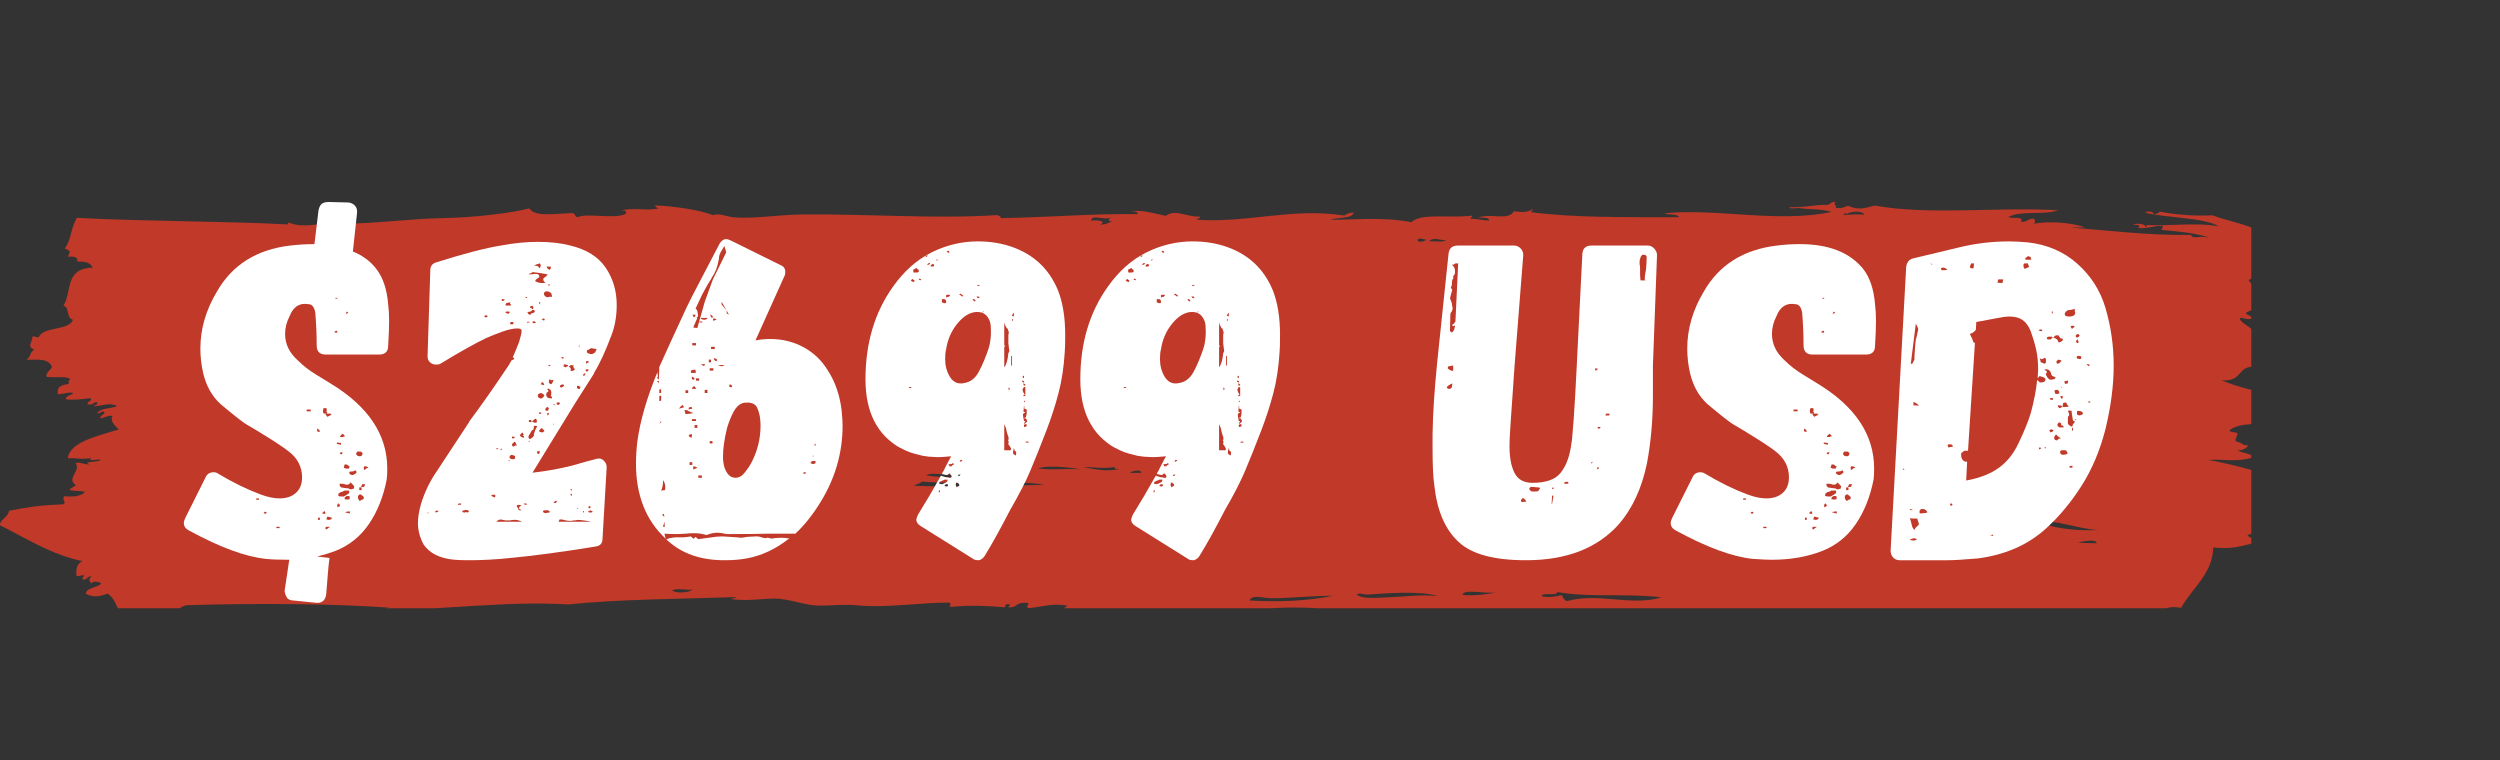
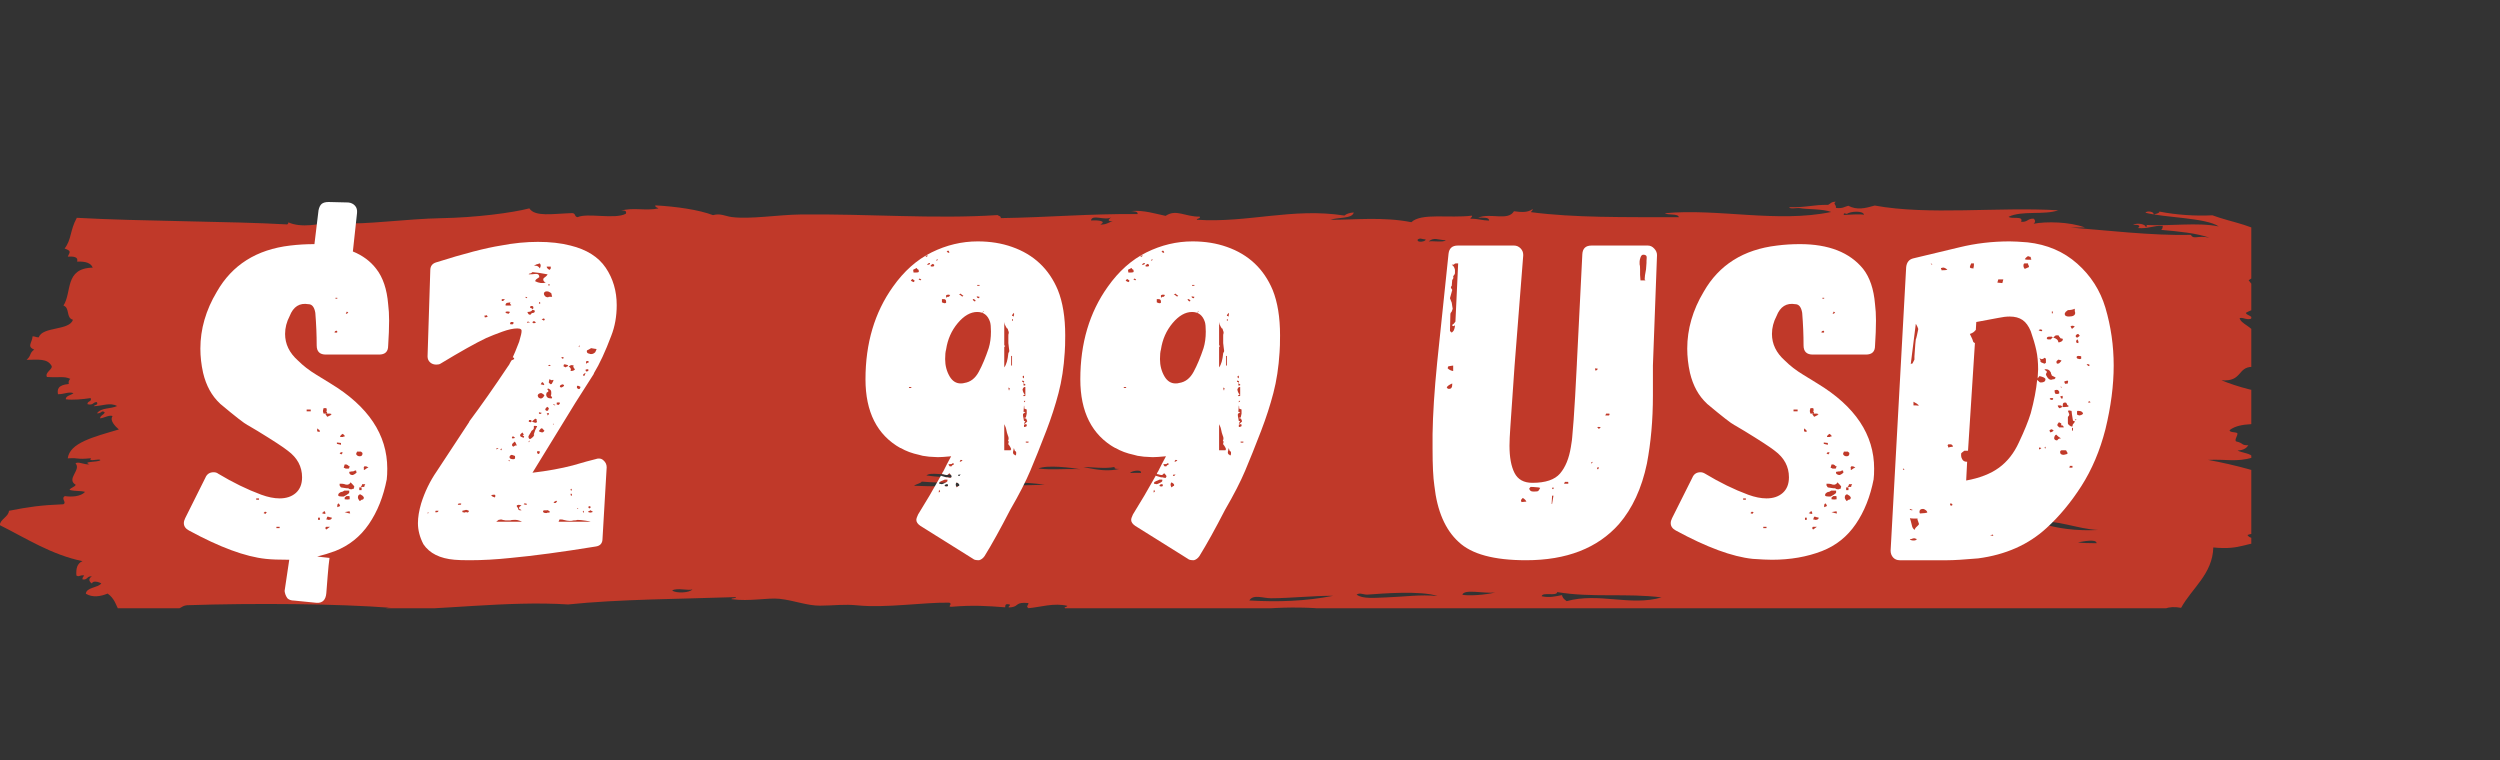
<svg xmlns="http://www.w3.org/2000/svg" width="763" zoomAndPan="magnify" viewBox="0 0 572.25 174" height="232" preserveAspectRatio="xMidYMid meet" version="1.2">
  <rect x="0" y="0" width="572.25" height="174" fill="#333333" stroke="none" />
  <defs>
    <clipPath id="6d7657a8a8">
      <path d="M 0 46 L 515.324 46 L 515.324 139.238 L 0 139.238 Z M 0 46 " />
    </clipPath>
  </defs>
  <g id="0164e84486">
    <g clip-rule="nonzero" clip-path="url(#6d7657a8a8)">
      <path style=" stroke:none;fill-rule:evenodd;fill:#c03929;fill-opacity:1;" d="M 505.746 54.414 C 502.746 53.363 498.75 52.969 494.695 52.625 C 494.965 52.418 495.07 52.098 495.043 51.691 C 492.766 51.617 491.812 52.395 489.352 52.203 C 490.113 51.715 489.496 51.316 488.277 51.512 C 488.98 50.91 491.188 51.277 491.129 51.953 C 491.578 51.891 491.488 51.488 491.125 51.488 C 496.922 51.801 502.898 50.836 507.863 51.828 C 504.945 49.816 495.484 49.859 491.105 48.691 C 491.379 48.148 493.305 48.449 492.891 49.145 C 493.359 48.906 494.215 48.91 494.309 48.434 C 498.168 49.195 502.559 49.484 506.418 49.281 C 510.82 50.953 516.754 51.617 519.273 54.551 C 519.43 56.445 518.926 57.457 519.305 58.984 C 518.172 60.957 516.922 62.859 514.715 64.145 C 516.266 66.062 517.172 67.508 517.25 69.492 C 516.785 69.875 514.629 70.352 516.191 70.672 C 515.453 70.965 514.691 71.25 514.062 71.621 C 514.242 72.227 516.031 72.391 515.141 73.008 C 513.906 73.203 513.77 72.672 512.648 72.793 C 512.918 74.16 515.531 74.73 516.234 76.496 C 517.102 78.672 515.484 81.277 515.578 83.969 C 512.094 83.988 513.332 87.422 508.48 87.051 C 512.145 88.543 517.492 90.078 522.035 90.215 C 522.852 91.16 524.023 93.664 522.062 94.414 C 522.48 94.836 522.996 95.195 523.496 95.57 C 522.75 96.148 519.863 95.602 521.012 96.754 C 517.457 97.332 512.859 96.496 510.348 98.465 C 510.391 99.062 511.68 98.832 512.133 99.152 C 512.246 99.746 511.473 100.516 511.793 101.02 C 513.789 101.504 512.797 101.902 514.648 101.93 C 514.207 102.578 513.531 103.07 512.164 103.113 C 513.25 103.715 515.25 103.711 515.734 104.723 C 511.676 105.836 509.906 105.074 505.41 105.266 C 511.852 106.445 517.613 108.082 522.891 110.035 C 522.961 111.055 523.027 112.074 522.191 111.906 C 522.867 112.637 523.395 112.098 523.969 111.664 C 524.359 113.672 524.559 114.898 526.496 116.074 C 525.793 117.734 523.312 117.082 521.168 117.512 C 521.484 118.633 521.969 119.637 523.676 119.828 C 522.559 121.953 516.504 121.656 514.438 122.461 C 515.258 123.852 517.484 122.699 519.422 122.422 C 518.938 123.371 520.203 123.152 520.145 123.816 C 513.812 124.051 513.242 125.961 506.625 125.316 C 506.453 131.387 501.781 134.57 499.254 139.129 C 496.16 138.562 494.801 139.59 493.211 140.574 C 493.051 141.227 495.148 140.375 494.992 141.023 C 492.211 141.844 488.301 141.715 484.32 142.039 C 480.602 142.344 477.465 142.352 475.062 141.41 C 456.734 143.727 442.371 141.898 423.09 142.957 C 422.773 142.211 424.262 142.633 424.148 142.02 C 418.223 141.992 407.84 143.742 402.078 142.414 C 400.934 142.633 401.574 141.656 401.004 141.488 C 396.504 141.625 392.453 143.129 389.613 141.57 C 383.211 141.215 376.113 143.129 371.453 141.707 C 352.742 142.027 337.668 142.871 321.957 141.137 C 313.012 140.707 305.707 141.328 296.676 140.859 C 297.941 139.742 300.922 139.727 303.43 139.41 C 300.141 139.023 294.777 138.949 290.258 139.273 C 275.145 140.363 259.398 140.008 243.977 139.383 C 243.266 138.848 244.062 139.121 244.328 138.68 C 241.293 137.93 238.113 138.977 235.43 139.215 C 234.758 138.773 235.383 138.629 235.422 138.043 C 232.375 137.746 233.273 138.75 231.512 139.004 C 229.855 139.227 231.996 138.398 230.797 138.309 C 230.035 138.207 230.117 138.648 230.09 139.016 C 226.008 138.695 222.742 138.488 217.98 138.875 C 216.516 138.992 218.254 138.285 217.262 137.945 C 211.277 137.863 202.781 139.223 196.262 138.566 C 193.168 138.262 191.211 138.605 187.715 138.637 C 184.727 138.656 181.805 137.434 178.449 137.07 C 175.691 136.773 171.586 137.73 167.414 137.148 C 167.488 136.812 168.473 137.062 168.473 136.676 C 156.363 137.094 141.5 137.152 130.035 138.359 C 116.199 137.465 100.195 139.727 87.676 139.602 C 87.98 139.25 88.57 139.094 89.453 139.121 C 77.211 138.188 58.41 138.027 42.812 138.535 C 41.332 138.668 41.293 139.723 39.262 139.492 C 38.316 140.832 35.453 140.926 33.574 141.402 C 33.246 141.488 32.184 142.102 31.797 142.113 C 26.113 142.355 27.809 138.043 24.633 135.871 C 22.953 136.555 21.211 136.824 19.648 135.906 C 19.766 134.434 22.367 134.57 23.191 133.551 C 22.734 133.223 21.191 132.805 21.059 133.566 C 20.25 133.098 20.262 132.352 21.047 131.934 C 19.785 131.816 20.18 132.766 18.918 132.648 C 18.762 132.16 19.156 132.027 19.27 131.711 C 18.129 131.582 18.168 132.156 17.484 131.727 C 17.391 130.27 17.57 128.996 18.887 128.449 C 11.727 126.965 5.926 123.18 -0.051 120.199 C 0.105 118.754 1.914 118.371 2.062 116.918 C 6.422 116.062 9.227 115.633 14.508 115.426 C 15.355 114.965 13.852 114.125 14.852 113.559 C 16.348 113.777 18.441 113.707 19.477 112.59 C 18.168 112.258 17.527 112.52 15.914 112.148 C 16.148 111.605 17.094 111.516 17.328 110.969 C 15.066 109.637 18.668 107.555 17.293 106.074 C 17.895 105.531 19.301 106.438 20.5 106.285 C 18.625 105.566 22.406 105.867 22.984 105.332 C 22.832 104.848 20.012 105.855 20.848 104.883 C 17.285 105.25 18.332 104.73 15.508 104.922 C 15.938 101.375 21.414 100.004 27.207 98.305 C 26.395 97.598 25.047 96.246 25.758 95.281 C 25.273 94.836 23.766 95.684 22.914 95.766 C 22.914 95.07 23.832 94.969 23.969 94.363 C 23.125 93.801 23.309 94.715 22.191 94.605 C 23.238 93.234 25.172 93.676 26.809 92.941 C 25.191 92.059 23.5 92.902 21.469 92.984 C 21.621 92.613 22.586 92.773 22.176 92.047 C 21.164 92.012 21.484 92.84 20.043 92.527 C 19.867 91.797 21.133 91.988 20.746 91.121 C 18.914 91.395 16.676 91.617 15.051 91.395 C 15.043 90.539 16.293 90.496 16.82 89.984 C 15.641 89.605 14.812 90.227 13.266 90.242 C 13.121 89.215 13.113 88.137 15.742 87.895 C 15.625 87.352 15.793 86.996 16.09 86.719 C 14.594 86.066 13.941 86.469 10.746 86.293 C 10.176 85.25 12.219 84.465 11.793 83.723 C 10.812 82.02 8.828 82.34 6.074 82.363 C 7.215 81.422 6.684 80.816 7.836 80.02 C 6.059 79.32 7.371 78.457 7.457 76.988 C 8.098 76.957 8.211 77.27 8.883 77.211 C 9.691 74.715 15.922 75.715 16.688 73.191 C 15.039 72.727 16.059 70.488 14.527 69.941 C 16.512 66.887 14.723 61.402 21.223 61.262 C 20.848 60.258 19.684 59.785 17.652 59.887 C 17.98 58.816 16.895 58.672 15.512 58.734 C 16.082 57.547 16.297 57.465 14.789 56.879 C 16.402 54.824 15.984 52.754 17.582 49.859 C 32.293 50.672 52.703 50.629 65.66 51.367 C 66.008 51.359 65.934 51.078 66.012 50.898 C 68.836 52.188 73.195 51.434 75.98 50.594 C 75.793 50.781 75.613 50.973 75.633 51.297 C 77.184 51.445 77.633 50.887 79.188 51.039 C 82.25 51.531 93.594 50.066 100.895 49.945 C 108.906 49.809 117.242 48.719 121.172 47.695 C 122.449 49.691 126.52 48.922 130.793 48.789 C 131.875 48.691 131.402 49.637 132.223 49.711 C 134.406 48.672 140.75 50.27 143.254 48.93 C 143.469 48.324 143.109 48.094 142.184 48.234 C 144.707 47.41 147.875 48.32 150.727 47.707 C 150.492 47.473 149.902 47.473 150.012 47.012 C 154.879 47.27 160.047 48.039 163.199 49.246 C 164.93 48.766 166 49.488 167.477 49.68 C 171.707 50.234 178.098 49.16 183.137 49.098 C 198.66 48.906 213.914 50.184 228.355 49.23 C 228.59 49.465 229.176 49.465 229.07 49.926 C 240.344 49.746 249.328 48.906 260.395 48.996 C 260.5 48.379 259.648 48.398 258.965 48.305 C 261.797 48.055 264.461 48.926 266.805 49.41 C 269.27 47.777 271.184 49.637 274.637 49.59 C 274.84 50.105 273.961 49.926 273.93 50.297 C 285.512 51.098 295.867 47.469 307.742 49.344 C 308.199 48.941 308.91 48.703 309.875 48.633 C 309.543 50.121 306.246 49.695 304.547 50.301 C 310.004 50.34 316.59 49.574 323.062 50.863 C 325.312 48.68 331.762 50.004 336.934 49.363 C 337.039 49.742 336.602 49.766 336.582 50.066 C 338.262 50.043 339.289 50.461 340.859 50.5 C 340.883 49.707 339.535 49.82 338.363 49.82 C 341.203 48.664 345.191 50.652 346.543 48.355 C 348.469 48.629 349.762 48.629 350.812 47.859 C 350.914 48.234 350.477 48.262 350.461 48.566 C 360.316 49.859 371.531 49.699 384.289 49.715 C 384.121 48.809 381.832 49.32 381.078 48.809 C 393.168 47.641 406.805 51.09 419.168 48.523 C 417.402 47.797 413.406 47.938 412.039 47.645 C 411.301 47.512 409.707 47.953 409.551 47.43 C 413.613 47.52 415.012 46.828 418.449 46.898 C 419 46.633 419.184 46.133 420.223 46.188 C 419.453 46.676 420.406 46.852 420.234 47.586 C 421.773 47.805 422.207 47.309 423.078 47.098 C 425.035 48.121 426.84 47.715 429.133 47.051 C 441.488 49.316 457.273 47.32 471.152 48.137 C 467.801 49.289 462.82 48.129 459.77 49.625 C 460.383 50.23 463.301 49.305 462.625 50.77 C 464.152 50.902 464.07 50 465.473 50.051 C 465.93 50.355 465.934 50.91 465.477 51.219 C 468.371 50.652 473.734 50.758 477.234 52.066 C 476.168 52.074 475.102 52.082 474.027 52.09 C 481.426 52.648 492.855 54 501.457 53.754 C 502.23 54.945 502.965 53.789 505.746 54.414 Z M 249.727 50.473 C 251.488 50.352 253.355 50.625 251.867 51.391 C 253.316 51.473 253.688 50.863 254.707 50.672 C 253.203 50.668 253.863 50.145 254.344 49.742 C 252.973 50.594 249.941 48.934 249.727 50.473 Z M 422.746 48.961 C 422.301 48.914 422.016 48.602 422.035 49.195 C 423.859 49.156 425.594 48.941 426.664 49.164 C 426.555 48.172 423.578 48.34 422.746 48.961 Z M 324.523 54.816 C 324.184 55.672 326.516 55.301 326.305 54.805 C 325.418 54.785 325.199 54.379 324.523 54.816 Z M 327.02 55.266 C 328.215 55.105 330.328 55.543 330.934 55.004 C 329.035 54.891 328.242 54.25 327.02 55.266 Z M 274.055 66.391 C 275.07 67.09 277.082 66.215 277.266 67.066 C 278.324 67.074 279.066 66.367 279.758 66.816 C 279.754 66.508 279.754 66.195 279.75 65.883 C 277.984 66.137 275.555 65.961 274.055 66.391 Z M 440.766 77.754 C 441.832 77.516 443.352 77.562 443.605 76.801 C 442.207 76.828 440.477 76.641 440.766 77.754 Z M 448.609 79.328 C 453.535 78.867 446.473 78.652 445.758 79.348 C 446.945 79.297 447.871 79.395 448.609 79.328 Z M 125.793 94.543 C 126.074 94.73 127.973 94.773 127.922 94.062 C 126.98 94.074 125.828 93.949 125.793 94.543 Z M 231.988 107.285 C 232.441 106.422 229.867 106.375 229.492 106.84 C 230.887 106.609 230.398 107.641 231.988 107.285 Z M 237.684 107.242 C 240.848 107.645 243.488 107.234 247.297 107.402 C 245.348 107.074 239.652 106.348 237.684 107.242 Z M 256.199 107.344 C 255.641 107.324 254.965 107.387 255.129 106.883 C 252.973 107.379 249.699 106.848 248.008 106.934 C 251.922 107.707 253.781 107.875 256.199 107.344 Z M 218.82 108.551 C 216.402 108.93 212.988 107.949 212.059 108.832 C 216.234 109.457 225.465 109.707 230.219 108.695 C 226.453 108.457 224.152 107.906 220.602 108.305 C 223.367 109.152 218.129 108.008 218.109 108.09 C 218.508 108.137 218.664 108.344 218.82 108.551 Z M 258.699 108.254 C 259.531 108.25 260.355 108.242 261.188 108.234 C 261.332 107.297 258.77 107.867 258.699 108.254 Z M 231.289 108.691 C 231.066 108.703 230.867 108.73 230.93 108.926 C 232.492 109.039 237.344 108.73 233.422 108.676 C 232.68 108.168 232.27 108.891 231.641 108.457 C 231.617 108.312 231.582 108.18 231.281 108.219 C 231.285 108.379 231.285 108.535 231.289 108.691 Z M 211.004 110.238 C 210.645 110.711 209.68 110.785 209.23 111.188 C 216.98 111.547 230.207 111.23 239.133 110.961 C 231.23 109.707 220.355 111.039 211.004 110.238 Z M 466.707 119.543 C 470.363 121.023 475.676 121.566 480.246 121.312 C 475.578 121.105 470.453 118.816 466.707 119.543 Z M 451.059 121.996 C 452.203 122.695 455.227 122.547 456.398 121.957 C 456.305 122.488 456.488 122.832 457.117 122.883 C 457.73 122.402 456.848 122.43 457.465 121.945 C 455.496 121.031 453.406 121.504 451.059 121.996 Z M 444.652 122.273 C 446.078 122.188 446.629 122.676 448.215 122.48 C 448.094 121.289 444.676 121.789 444.652 122.273 Z M 475.641 124.145 C 476.801 124.344 477.855 124.301 479.914 124.348 C 479.875 123.273 476.832 123.945 475.641 124.145 Z M 158.492 134.887 C 157.613 135.289 155.035 134.469 153.863 135.156 C 154.656 135.859 157.973 135.727 158.492 134.887 Z M 313.379 136.078 C 312.074 136.262 311.395 135.52 310.531 136.102 C 311.852 137.156 314.816 136.828 317.297 136.746 C 321.293 136.621 325.066 136.031 329.043 136.43 C 325.258 135.152 316.336 135.863 313.379 136.078 Z M 334.738 136.148 C 336.305 136.434 339.98 136.172 342.215 135.629 C 339.602 135.906 335.105 134.754 334.738 136.148 Z M 356.453 135.523 C 356.379 136.559 352.973 135.445 352.902 136.484 C 354.684 136.855 355.953 136.531 357.531 136.219 C 357.707 136.832 357.816 137 358.609 137.605 C 366.016 135.555 373.195 138.824 380.32 136.746 C 372.473 135.734 364.281 136.863 356.453 135.523 Z M 290.949 136.941 C 289.141 136.945 286.84 135.949 285.973 137.449 C 292.379 137.82 298.746 137.645 305.191 136.375 C 300.562 136.352 295.43 136.93 290.949 136.941 Z M 290.949 136.941 " />
    </g>
    <g style="fill:#ffffff;fill-opacity:1;">
      <g transform="translate(44.287, 128.238)">
        <path style="stroke:none" d="M 26.312 -58.609 C 24.289 -58.961 22.859 -58.055 22.016 -55.891 C 21.316 -54.555 20.969 -53.191 20.969 -51.797 C 20.969 -49.492 21.945 -47.469 23.906 -45.719 C 25.094 -44.531 26.492 -43.445 28.109 -42.469 L 31.359 -40.469 C 40.023 -35.227 44.359 -28.727 44.359 -20.969 C 44.359 -19.926 44.32 -19.16 44.25 -18.672 L 44.25 -18.562 C 43.477 -14.57 42.113 -11.145 40.156 -8.281 C 38.195 -5.414 35.613 -3.352 32.406 -2.094 C 31.07 -1.602 29.707 -1.188 28.312 -0.844 L 31.141 -0.531 C 31.004 0.383 30.863 1.75 30.719 3.562 L 30.406 7.547 C 30.27 9.086 29.535 9.82 28.203 9.75 L 23.062 9.234 C 22.363 9.234 21.844 9.055 21.5 8.703 C 21.145 8.211 20.93 7.656 20.859 7.031 L 21.922 -0.109 C 19.535 -0.109 17.75 -0.176 16.562 -0.312 C 11.883 -0.801 6.016 -2.969 -1.047 -6.812 C -1.816 -7.227 -2.203 -7.789 -2.203 -8.5 C -2.203 -8.844 -2.098 -9.223 -1.891 -9.641 L 2.719 -18.875 C 3.07 -19.719 3.703 -20.141 4.609 -20.141 C 5.035 -20.141 5.383 -20.031 5.656 -19.812 C 9.02 -17.789 12.305 -16.188 15.516 -15 C 17.055 -14.438 18.457 -14.156 19.719 -14.156 C 21.25 -14.156 22.488 -14.57 23.438 -15.406 C 24.383 -16.25 24.859 -17.441 24.859 -18.984 C 24.859 -21.43 23.77 -23.457 21.594 -25.062 C 20.551 -25.895 18.25 -27.398 14.688 -29.578 L 12.578 -30.828 L 12.375 -30.938 C 11.676 -31.281 9.613 -32.883 6.188 -35.75 C 6.188 -35.75 6.164 -35.766 6.125 -35.797 C 6.094 -35.836 6.078 -35.859 6.078 -35.859 C 4.191 -37.609 2.898 -39.953 2.203 -42.891 C 1.785 -44.773 1.578 -46.625 1.578 -48.438 C 1.578 -52.914 2.832 -57.254 5.344 -61.453 C 8.844 -67.598 14.438 -71.125 22.125 -72.031 C 23.945 -72.25 25.801 -72.359 27.688 -72.359 L 28.625 -80.109 C 28.77 -80.805 29.016 -81.297 29.359 -81.578 C 29.711 -81.859 30.238 -82 30.938 -82 L 35.438 -81.891 C 36.07 -81.828 36.582 -81.582 36.969 -81.156 C 37.352 -80.738 37.508 -80.18 37.438 -79.484 L 36.484 -70.672 C 38.723 -69.766 40.508 -68.438 41.844 -66.688 C 43.375 -64.727 44.281 -62.035 44.562 -58.609 C 44.707 -57.492 44.781 -56.238 44.781 -54.844 C 44.781 -53.227 44.707 -51.305 44.562 -49.078 C 44.562 -47.742 43.863 -47.078 42.469 -47.078 L 30.297 -47.078 C 28.898 -47.078 28.203 -47.773 28.203 -49.172 C 28.203 -51.555 28.098 -54.039 27.891 -56.625 C 27.68 -57.883 27.191 -58.547 26.422 -58.609 Z M 32.5 -60.078 L 32.5 -59.875 L 32.922 -59.875 L 32.922 -60.078 Z M 35.234 -56.828 C 35.234 -56.828 35.211 -56.844 35.172 -56.875 C 35.141 -56.914 35.125 -56.938 35.125 -56.938 L 35.016 -56.734 C 35.016 -56.734 35 -56.711 34.969 -56.672 C 34.938 -56.641 34.922 -56.625 34.922 -56.625 C 34.848 -56.488 34.863 -56.422 34.969 -56.422 C 35.07 -56.422 35.16 -56.453 35.234 -56.516 L 35.438 -56.734 Z M 32.828 -52.109 C 32.891 -52.109 32.922 -52.18 32.922 -52.328 L 32.828 -52.531 C 32.473 -52.531 32.297 -52.391 32.297 -52.109 Z M 29.781 -34.812 C 29.645 -34.457 29.609 -34.16 29.672 -33.922 C 29.742 -33.68 29.781 -33.562 29.781 -33.562 L 30.625 -33.562 C 30.625 -33.77 30.551 -33.941 30.406 -34.078 L 30.516 -34.281 C 30.516 -34.562 30.477 -34.738 30.406 -34.812 Z M 26.844 -34.078 L 26.844 -34.5 L 25.906 -34.5 L 25.906 -34.078 Z M 30.828 -33.562 C 30.547 -33.562 30.336 -33.523 30.203 -33.453 C 30.203 -33.453 30.344 -33.242 30.625 -32.828 L 31.453 -33.234 L 31.453 -33.344 L 31.672 -33.453 L 31.25 -33.562 Z M 28.516 -29.469 L 28.734 -29.359 L 28.938 -29.469 C 28.938 -29.602 28.867 -29.742 28.734 -29.891 L 28.516 -29.984 L 28.312 -30.203 L 28.312 -29.469 Z M 34.188 -28.938 C 33.77 -28.727 33.562 -28.484 33.562 -28.203 L 34.188 -28.203 L 34.391 -28.312 L 34.609 -28.312 L 34.609 -28.516 Z M 33.766 -26.422 L 33.766 -26.844 L 32.828 -26.953 L 32.828 -26.641 Z M 37.219 -24.328 C 37.363 -23.973 37.645 -23.797 38.062 -23.797 C 38.477 -23.797 38.688 -24.008 38.688 -24.438 C 38.688 -24.57 38.656 -24.641 38.594 -24.641 L 38.484 -24.75 C 38.41 -24.75 38.375 -24.785 38.375 -24.859 L 37.438 -24.859 Z M 34.188 -24.641 L 33.766 -24.75 L 33.453 -24.438 L 33.875 -24.219 Z M 35.016 -21.922 L 34.609 -21.922 L 34.391 -21.188 L 34.609 -21.078 L 34.703 -21.078 L 34.812 -20.969 L 35.547 -20.969 C 35.547 -21.039 35.582 -21.078 35.656 -21.078 L 35.656 -21.281 C 35.719 -21.281 35.75 -21.352 35.75 -21.5 C 35.539 -21.5 35.438 -21.566 35.438 -21.703 Z M 39.109 -21.5 C 38.973 -21.352 38.938 -21.211 39 -21.078 L 39 -20.656 C 39.145 -20.656 39.32 -20.758 39.531 -20.969 L 39.734 -21.078 L 40.062 -21.281 L 39.734 -21.391 L 39.531 -21.5 Z M 36.594 -20.344 C 36.312 -20.344 36.098 -20.32 35.953 -20.281 C 35.816 -20.25 35.719 -20.234 35.656 -20.234 L 35.656 -20.141 C 35.656 -19.711 35.93 -19.5 36.484 -19.5 L 36.906 -19.719 L 37.328 -20.031 L 37.219 -20.547 C 37.008 -20.547 36.875 -20.516 36.812 -20.453 Z M 36.703 -16.562 C 36.773 -16.633 36.812 -16.738 36.812 -16.875 C 36.812 -16.945 36.531 -17.266 35.969 -17.828 C 35.82 -17.68 35.75 -17.578 35.75 -17.516 L 35.547 -17.406 C 35.473 -17.332 35.367 -17.297 35.234 -17.297 L 35.125 -17.297 C 34.914 -17.297 34.742 -17.332 34.609 -17.406 C 34.391 -17.477 34.109 -17.516 33.766 -17.516 L 33.453 -17.516 L 33.453 -17.094 L 33.562 -16.984 C 33.562 -16.91 33.629 -16.805 33.766 -16.672 C 34.18 -16.598 34.508 -16.547 34.75 -16.516 C 35 -16.484 35.125 -16.469 35.125 -16.469 L 35.438 -16.469 C 35.582 -16.32 35.758 -16.25 35.969 -16.25 L 36.281 -16.25 L 36.484 -16.359 L 36.703 -16.359 Z M 39.328 -17.406 L 38.594 -17.406 C 38.594 -17.195 38.488 -16.988 38.281 -16.781 L 39.109 -16.781 L 39.109 -16.984 Z M 38.484 -16.672 L 37.953 -16.672 L 37.953 -16.047 L 38.484 -16.047 Z M 35.125 -15 C 35.477 -15.207 35.656 -15.379 35.656 -15.516 L 35.656 -15.938 L 34.609 -15.938 C 34.672 -16.008 34.531 -15.941 34.188 -15.734 C 34.113 -15.66 33.973 -15.625 33.766 -15.625 C 33.348 -15.414 33.141 -15.207 33.141 -15 L 33.141 -14.781 C 33.273 -14.645 33.551 -14.578 33.969 -14.578 L 34.391 -14.578 Z M 38.484 -13.844 C 38.828 -13.844 39 -14.016 39 -14.359 C 39 -14.43 38.895 -14.57 38.688 -14.781 L 38.172 -15.094 C 37.816 -15.031 37.641 -14.785 37.641 -14.359 C 37.641 -14.148 37.781 -13.875 38.062 -13.531 Z M 35.75 -14.359 C 35.75 -14.578 35.719 -14.688 35.656 -14.688 L 35.016 -14.688 L 34.609 -14.359 L 34.609 -13.953 C 35.023 -13.879 35.406 -13.879 35.75 -13.953 Z M 14.359 -14.156 L 14.359 -13.844 L 15 -13.844 L 15 -14.156 Z M 33.453 -12.688 L 33.344 -12.891 C 33.344 -12.891 33.32 -12.906 33.281 -12.938 C 33.25 -12.977 33.203 -13 33.141 -13 C 32.992 -12.863 32.922 -12.723 32.922 -12.578 L 32.922 -12.156 C 33.066 -12.156 33.141 -12.191 33.141 -12.266 L 33.344 -12.266 L 33.562 -12.484 Z M 29.578 -10.906 C 29.578 -10.906 29.555 -10.883 29.516 -10.844 C 29.484 -10.812 29.43 -10.797 29.359 -10.797 C 29.641 -10.66 29.922 -10.594 30.203 -10.594 C 30.203 -10.938 30.129 -11.145 29.984 -11.219 C 29.848 -11.219 29.781 -11.18 29.781 -11.109 L 29.781 -11.016 C 29.645 -11.016 29.578 -10.977 29.578 -10.906 Z M 34.609 -11.016 C 35.234 -10.805 35.648 -10.703 35.859 -10.703 C 35.859 -10.836 35.82 -10.941 35.75 -11.016 L 35.75 -11.219 Z M 16.359 -11.109 L 16.047 -10.797 L 16.469 -10.594 L 16.781 -11.016 Z M 30.828 -9.234 C 31.391 -9.234 31.672 -9.406 31.672 -9.75 L 31.141 -9.859 C 31.066 -9.93 30.895 -9.969 30.625 -9.969 L 30.406 -9.328 C 30.688 -9.328 30.828 -9.297 30.828 -9.234 Z M 28.516 -9.75 L 28.516 -9.234 L 28.938 -9.234 L 28.938 -9.75 Z M 18.984 -7.656 L 18.984 -7.344 L 19.719 -7.344 L 19.719 -7.656 Z M 30.406 -7.656 C 30.27 -7.656 30.203 -7.551 30.203 -7.344 C 30.203 -7.195 30.27 -7.094 30.406 -7.031 L 31.25 -7.656 Z M 30.406 -7.656 " />
      </g>
    </g>
    <g style="fill:#ffffff;fill-opacity:1;">
      <g transform="translate(96.712, 128.238)">
        <path style="stroke:none" d="M 25.172 -20.031 C 28.66 -20.445 31.734 -21.004 34.391 -21.703 C 36.766 -22.398 38.547 -22.891 39.734 -23.172 C 39.879 -23.242 40.094 -23.281 40.375 -23.281 C 40.789 -23.281 41.141 -23.141 41.422 -22.859 C 41.91 -22.441 42.156 -21.914 42.156 -21.281 L 41.203 -4.922 C 41.203 -3.879 40.68 -3.285 39.641 -3.141 C 31.953 -1.891 25.484 -1.02 20.234 -0.531 C 16.879 -0.176 13.734 0 10.797 0 C 9.266 0 8.113 -0.035 7.344 -0.109 C 3.988 -0.391 1.609 -1.578 0.203 -3.672 C -0.629 -5.273 -1.047 -6.883 -1.047 -8.5 C -1.047 -9.82 -0.801 -11.32 -0.312 -13 C 0.52 -15.656 1.707 -18.102 3.25 -20.344 L 10.703 -31.672 L 10.703 -31.766 C 13.422 -35.398 16.391 -39.629 19.609 -44.453 C 19.742 -44.598 19.863 -44.789 19.969 -45.031 C 20.082 -45.281 20.242 -45.547 20.453 -45.828 L 20.547 -45.828 L 20.969 -46.031 L 20.969 -46.25 C 20.969 -46.312 20.863 -46.379 20.656 -46.453 C 20.938 -47.016 21.426 -48.203 22.125 -50.016 C 22.125 -50.086 22.227 -50.473 22.438 -51.172 C 22.645 -51.867 22.719 -52.395 22.656 -52.75 C 22.582 -52.75 22.547 -52.781 22.547 -52.844 C 22.398 -52.988 22.117 -53.062 21.703 -53.062 C 20.797 -53.062 19.66 -52.816 18.297 -52.328 C 16.93 -51.836 15.691 -51.348 14.578 -50.859 C 12.203 -49.734 8.707 -47.773 4.094 -44.984 C 3.883 -44.848 3.566 -44.781 3.141 -44.781 C 2.586 -44.781 2.117 -44.953 1.734 -45.297 C 1.348 -45.648 1.156 -46.102 1.156 -46.656 L 1.781 -66.375 C 1.781 -67.281 2.203 -67.875 3.047 -68.156 C 9.473 -70.188 14.438 -71.477 17.938 -72.031 C 20.863 -72.594 23.691 -72.875 26.422 -72.875 C 29.223 -72.875 31.707 -72.594 33.875 -72.031 C 37.57 -71.125 40.258 -69.43 41.938 -66.953 C 43.613 -64.473 44.453 -61.625 44.453 -58.406 C 44.453 -55.82 44.035 -53.477 43.203 -51.375 C 41.867 -47.812 40.539 -44.945 39.219 -42.781 L 39.219 -42.672 L 35.016 -36.078 Z M 25.797 -67.422 C 26.285 -67.422 26.633 -67.211 26.844 -66.797 C 27.125 -67.285 27.125 -67.672 26.844 -67.953 C 26.426 -67.805 26.18 -67.734 26.109 -67.734 L 25.484 -67.422 Z M 28.422 -67.219 C 28.422 -67.07 28.488 -66.926 28.625 -66.781 C 28.77 -66.645 28.91 -66.547 29.047 -66.484 C 29.117 -66.484 29.172 -66.516 29.203 -66.578 C 29.234 -66.648 29.285 -66.723 29.359 -66.797 L 29.359 -67.219 Z M 24.641 -65.641 C 24.43 -65.641 24.328 -65.57 24.328 -65.438 C 24.891 -65.438 25.379 -65.469 25.797 -65.531 L 26.109 -65.531 C 26.523 -65.531 26.734 -65.285 26.734 -64.797 L 26 -64.281 C 25.863 -64.133 25.797 -63.992 25.797 -63.859 C 26.629 -63.441 27.43 -63.336 28.203 -63.547 C 27.922 -63.68 27.742 -63.852 27.672 -64.062 C 27.609 -64.281 27.645 -64.457 27.781 -64.594 L 28.312 -65.016 C 28.52 -65.223 28.625 -65.363 28.625 -65.438 L 26.844 -65.75 L 25.172 -65.953 C 24.961 -65.742 24.785 -65.641 24.641 -65.641 Z M 28.734 -62.922 L 29.156 -62.922 L 29.156 -63.125 L 28.734 -63.125 Z M 27.781 -61.031 C 27.781 -60.82 27.867 -60.629 28.047 -60.453 C 28.223 -60.273 28.453 -60.188 28.734 -60.188 L 28.938 -60.297 L 29.672 -60.297 L 29.469 -61.141 L 28.938 -61.453 C 28.801 -61.516 28.629 -61.547 28.422 -61.547 C 28.211 -61.547 28.035 -61.477 27.891 -61.344 Z M 23.906 -59.984 C 24.051 -60.117 23.945 -60.223 23.594 -60.297 L 23.594 -60.078 Z M 18.141 -59.766 L 18.141 -59.344 L 18.453 -59.344 C 18.598 -59.488 18.672 -59.562 18.672 -59.562 L 18.875 -59.766 Z M 26.844 -58.719 C 26.914 -58.719 26.953 -58.754 26.953 -58.828 C 26.953 -58.961 26.914 -59.066 26.844 -59.141 C 26.844 -59.141 26.82 -59.117 26.781 -59.078 C 26.75 -59.047 26.734 -59.031 26.734 -59.031 C 26.734 -59.031 26.719 -59.016 26.688 -58.984 C 26.656 -58.953 26.641 -58.898 26.641 -58.828 C 26.641 -58.754 26.707 -58.719 26.844 -58.719 Z M 19.5 -58.938 C 19.219 -58.938 19.047 -58.758 18.984 -58.406 L 19.078 -58.297 L 20.031 -58.297 C 20.164 -58.297 20.27 -58.332 20.344 -58.406 C 20.133 -58.539 20.031 -58.68 20.031 -58.828 L 20.141 -59.031 Z M 25.375 -57.875 C 25.375 -58.094 25.234 -58.203 24.953 -58.203 C 24.742 -58.129 24.641 -58.094 24.641 -58.094 L 24.641 -57.781 L 24.953 -57.672 C 24.953 -57.672 25.023 -57.602 25.172 -57.469 L 25.375 -57.672 Z M 25.172 -57.359 C 25.023 -57.004 24.641 -56.828 24.016 -56.828 C 24.016 -56.766 24.066 -56.645 24.172 -56.469 C 24.273 -56.289 24.395 -56.203 24.531 -56.203 C 24.75 -56.203 24.859 -56.273 24.859 -56.422 C 24.992 -56.555 25.164 -56.625 25.375 -56.625 C 25.445 -56.625 25.551 -56.691 25.688 -56.828 L 25.688 -57.047 C 25.688 -57.18 25.617 -57.25 25.484 -57.25 C 25.336 -57.25 25.234 -57.285 25.172 -57.359 Z M 19.719 -56.422 L 20.031 -56.828 C 19.883 -56.898 19.676 -56.938 19.406 -56.938 C 19.125 -56.938 18.984 -56.867 18.984 -56.734 C 19.117 -56.586 19.223 -56.516 19.297 -56.516 Z M 14.891 -55.688 C 14.891 -55.82 14.82 -55.957 14.688 -56.094 L 14.359 -56 L 14.156 -56 L 14.266 -55.578 Z M 28 -55.156 L 27.781 -55.359 L 27.266 -55.156 L 27.781 -54.844 C 27.781 -54.844 27.797 -54.859 27.828 -54.891 C 27.867 -54.93 27.891 -54.953 27.891 -54.953 Z M 25.172 -54.422 C 25.172 -54.348 25.238 -54.312 25.375 -54.312 C 25.375 -54.312 25.391 -54.297 25.422 -54.266 C 25.461 -54.234 25.484 -54.219 25.484 -54.219 C 25.547 -54.281 25.688 -54.312 25.906 -54.312 C 25.906 -54.52 25.766 -54.66 25.484 -54.734 C 25.273 -54.66 25.172 -54.555 25.172 -54.422 Z M 23.906 -54.422 C 24.051 -54.348 24.156 -54.348 24.219 -54.422 L 24.641 -54.422 L 24.219 -54.625 C 24.008 -54.625 23.906 -54.555 23.906 -54.422 Z M 20.656 -54 C 20.789 -54.145 20.859 -54.25 20.859 -54.312 C 20.859 -54.457 20.754 -54.531 20.547 -54.531 L 20.234 -54.531 C 20.098 -54.383 20.031 -54.281 20.031 -54.219 L 20.141 -54 Z M 35.859 -48.766 L 35.969 -49.078 L 35.859 -49.172 L 35.75 -48.859 Z M 37.641 -48.031 C 37.578 -47.82 37.598 -47.645 37.703 -47.5 C 37.805 -47.363 37.961 -47.297 38.172 -47.297 C 38.242 -47.223 38.383 -47.188 38.594 -47.188 C 38.938 -47.188 39.25 -47.328 39.531 -47.609 C 39.664 -47.891 39.734 -48.031 39.734 -48.031 L 39.844 -48.344 L 39.219 -48.438 L 38.594 -48.547 L 38.062 -48.234 Z M 32.297 -46.453 C 32.223 -46.453 32.133 -46.469 32.031 -46.5 C 31.926 -46.539 31.836 -46.523 31.766 -46.453 L 31.875 -46.344 C 31.875 -46.207 31.926 -46.141 32.031 -46.141 C 32.133 -46.141 32.223 -46.176 32.297 -46.25 Z M 37.75 -45.188 L 38.062 -45.297 C 38.062 -45.504 37.957 -45.609 37.75 -45.609 L 37.438 -45.516 L 37.438 -44.984 Z M 32.828 -44.141 C 32.828 -44.211 32.879 -44.266 32.984 -44.297 C 33.086 -44.336 33.207 -44.391 33.344 -44.453 L 33.234 -44.672 L 32.828 -44.781 C 32.473 -44.914 32.297 -44.844 32.297 -44.562 L 32.297 -44.359 Z M 29.359 -44.562 C 29.148 -44.77 28.941 -44.77 28.734 -44.562 L 29.047 -44.453 Z M 34.812 -43.625 C 34.945 -43.625 34.945 -43.691 34.812 -43.828 C 34.676 -43.898 34.609 -44.004 34.609 -44.141 C 34.535 -44.141 34.5 -44.211 34.5 -44.359 C 34.5 -44.359 34.516 -44.375 34.547 -44.406 C 34.586 -44.438 34.609 -44.453 34.609 -44.453 L 34.609 -44.562 L 34.188 -44.672 C 33.977 -44.672 33.801 -44.598 33.656 -44.453 L 33.453 -44.359 C 33.941 -44.078 34.082 -43.727 33.875 -43.312 C 34.363 -43.312 34.676 -43.414 34.812 -43.625 Z M 37.953 -43.719 C 37.68 -43.719 37.473 -43.688 37.328 -43.625 C 37.328 -43.344 37.398 -43.203 37.547 -43.203 L 37.953 -43.312 Z M 37.125 -42.781 C 36.77 -42.57 36.664 -42.398 36.812 -42.266 L 37.016 -42.156 L 37.219 -42.578 L 37.328 -42.891 Z M 29.891 -41.312 C 29.68 -41.176 29.504 -41.176 29.359 -41.312 C 29.148 -41.312 29.047 -41.383 29.047 -41.531 L 28.938 -40.891 C 28.801 -40.754 28.941 -40.547 29.359 -40.266 L 29.578 -40.375 L 29.984 -41.109 Z M 27.891 -40.266 C 27.754 -40.398 27.688 -40.504 27.688 -40.578 L 27.375 -40.797 L 27.047 -40.266 C 27.473 -40.191 27.688 -40.125 27.688 -40.062 Z M 32.406 -39.953 C 32.406 -40.086 32.367 -40.156 32.297 -40.156 L 32.094 -40.266 C 31.738 -40.191 31.523 -40.066 31.453 -39.891 C 31.391 -39.723 31.492 -39.602 31.766 -39.531 L 32.188 -39.734 C 32.188 -39.734 32.203 -39.75 32.234 -39.781 C 32.273 -39.82 32.297 -39.844 32.297 -39.844 Z M 35.344 -39.531 C 35.344 -39.457 35.41 -39.367 35.547 -39.266 C 35.68 -39.16 35.82 -39.145 35.969 -39.219 L 36.172 -39.641 L 36.078 -39.734 C 35.586 -40.016 35.344 -40.016 35.344 -39.734 Z M 29.359 -37.016 C 29.566 -37.016 29.672 -37.082 29.672 -37.219 L 29.359 -37.75 L 29.469 -37.953 L 29.469 -38.484 C 29.469 -38.828 29.289 -39.07 28.938 -39.219 C 28.801 -39.352 28.734 -39.352 28.734 -39.219 L 28.516 -39.219 C 28.734 -38.938 28.844 -38.758 28.844 -38.688 C 28.844 -38.688 28.77 -38.617 28.625 -38.484 L 28.422 -38.375 L 28.312 -37.953 C 28.312 -37.535 28.488 -37.258 28.844 -37.125 C 28.906 -37.125 28.953 -37.102 28.984 -37.062 C 29.023 -37.031 29.082 -37.051 29.156 -37.125 Z M 27.891 -37.641 C 27.891 -37.848 27.645 -38.062 27.156 -38.281 C 26.738 -38.207 26.492 -38.066 26.422 -37.859 C 26.348 -37.711 26.363 -37.551 26.469 -37.375 C 26.582 -37.207 26.672 -37.125 26.734 -37.125 L 27.047 -37.016 C 27.191 -37.016 27.332 -37.066 27.469 -37.172 C 27.613 -37.273 27.719 -37.398 27.781 -37.547 Z M 31.359 -35.75 C 31.422 -35.82 31.453 -35.93 31.453 -36.078 C 31.172 -36.141 30.926 -36.141 30.719 -36.078 L 30.719 -35.656 L 31.141 -35.547 C 31.141 -35.547 31.211 -35.613 31.359 -35.75 Z M 29.891 -35.75 L 29.891 -35.656 L 30.297 -35.438 L 30.406 -35.547 Z M 28.422 -34.188 C 28.703 -34.188 28.844 -34.328 28.844 -34.609 L 28.938 -34.812 C 28.727 -34.945 28.625 -35.051 28.625 -35.125 L 28.312 -34.922 C 28.176 -34.773 28.109 -34.633 28.109 -34.5 L 28.109 -34.391 Z M 26.844 -33.875 L 26.734 -33.875 C 26.734 -33.801 26.703 -33.766 26.641 -33.766 L 26.641 -33.656 C 26.641 -33.594 26.691 -33.539 26.797 -33.5 C 26.898 -33.469 27.02 -33.488 27.156 -33.562 L 27.266 -33.766 L 27.047 -33.766 Z M 28.625 -33.141 C 28.906 -33.348 29.008 -33.52 28.938 -33.656 L 28.422 -33.656 C 28.555 -33.52 28.625 -33.348 28.625 -33.141 Z M 25.062 -31.766 C 25.133 -31.703 25.273 -31.633 25.484 -31.562 C 25.691 -31.488 25.863 -31.453 26 -31.453 L 26.219 -31.672 C 26.145 -31.734 26.109 -31.941 26.109 -32.297 L 25.797 -32.406 Z M 24.953 -31.766 C 24.953 -31.91 24.922 -32.02 24.859 -32.094 L 24.438 -32.094 C 24.363 -32.094 24.328 -31.953 24.328 -31.672 C 24.609 -31.672 24.75 -31.633 24.75 -31.562 C 24.82 -31.562 24.859 -31.598 24.859 -31.672 L 24.953 -31.672 Z M 30.094 -31.031 C 30.094 -31.176 30.023 -31.25 29.891 -31.25 C 29.816 -31.176 29.816 -31.141 29.891 -31.141 Z M 25.484 -28.516 C 25.617 -28.66 25.617 -28.734 25.484 -28.734 L 25.484 -28.844 L 25.797 -29.781 L 26.219 -30.625 L 26.219 -30.719 L 25.906 -30.719 C 25.832 -30.789 25.758 -30.805 25.688 -30.766 C 25.613 -30.734 25.547 -30.719 25.484 -30.719 L 25.484 -30.297 C 25.484 -30.086 25.379 -29.914 25.172 -29.781 C 25.023 -29.707 24.914 -29.582 24.844 -29.406 C 24.781 -29.238 24.711 -29.117 24.641 -29.047 L 24.328 -28.516 C 24.191 -28.305 24.227 -28.062 24.438 -27.781 L 24.75 -27.781 L 25.266 -28.203 C 25.41 -28.348 25.484 -28.453 25.484 -28.516 Z M 27.781 -29.469 C 27.926 -29.602 27.926 -29.707 27.781 -29.781 C 27.508 -30.062 27.375 -30.203 27.375 -30.203 C 27.227 -30.203 27.117 -30.164 27.047 -30.094 L 26.641 -29.578 L 26.734 -29.469 L 26.953 -29.359 L 27.375 -29.25 C 27.508 -29.25 27.645 -29.32 27.781 -29.469 Z M 22.438 -28.844 C 22.363 -28.77 22.328 -28.66 22.328 -28.516 C 22.398 -28.516 22.438 -28.445 22.438 -28.312 L 23.172 -28 C 23.172 -28.207 23.207 -28.348 23.281 -28.422 C 23.133 -28.422 23.031 -28.453 22.969 -28.516 C 22.895 -28.516 22.875 -28.531 22.906 -28.562 C 22.945 -28.602 23 -28.625 23.062 -28.625 L 23.172 -28.734 C 23.172 -28.805 23.066 -28.977 22.859 -29.25 Z M 20.547 -27.891 C 20.828 -27.891 21.039 -27.926 21.188 -28 L 20.859 -28.312 L 20.547 -28.312 L 20.453 -28 Z M 24.219 -27.047 L 24.438 -27.047 L 24.531 -27.469 Z M 21.594 -26.219 C 21.594 -26.281 21.523 -26.453 21.391 -26.734 C 21.254 -27.016 21.148 -27.156 21.078 -27.156 C 21.078 -27.156 20.938 -27.016 20.656 -26.734 L 20.547 -26.641 C 20.41 -26.285 20.516 -26.07 20.859 -26 C 21.141 -26.281 21.383 -26.352 21.594 -26.219 Z M 17.203 -25.484 L 17.406 -25.578 L 16.984 -25.688 L 16.875 -25.375 Z M 17.938 -25.484 C 17.789 -25.336 17.82 -25.234 18.031 -25.172 C 18.102 -25.234 18.141 -25.367 18.141 -25.578 Z M 26.734 -24.953 L 26.312 -24.953 L 26.219 -24.859 L 26.219 -24.75 C 26.219 -24.469 26.359 -24.328 26.641 -24.328 C 26.773 -24.461 26.844 -24.602 26.844 -24.75 L 26.844 -24.859 Z M 20.031 -23.906 C 19.957 -23.832 19.922 -23.727 19.922 -23.594 C 19.922 -23.383 20.062 -23.242 20.344 -23.172 C 20.625 -23.098 20.867 -23.098 21.078 -23.172 L 21.188 -23.391 L 21.188 -23.703 C 21.188 -23.836 21.148 -23.906 21.078 -23.906 L 20.453 -24.125 C 20.305 -24.125 20.164 -24.051 20.031 -23.906 Z M 20.031 -22.656 L 20.031 -22.75 L 19.719 -22.969 L 19.719 -22.75 Z M 34.078 -16.359 C 33.941 -16.359 33.875 -16.254 33.875 -16.047 L 34.188 -15.938 C 34.188 -16.145 34.148 -16.285 34.078 -16.359 Z M 33.875 -15.203 C 33.875 -15.129 33.891 -15.055 33.922 -14.984 C 33.953 -14.922 33.969 -14.852 33.969 -14.781 L 34.188 -14.781 L 34.188 -15.203 Z M 16.672 -14.781 C 16.672 -14.926 16.602 -15 16.469 -15 L 16.25 -15 C 15.969 -15 15.797 -14.926 15.734 -14.781 C 15.867 -14.645 16.145 -14.504 16.562 -14.359 C 16.562 -14.504 16.598 -14.578 16.672 -14.578 Z M 30.297 -13.422 C 30.297 -13.555 30.191 -13.453 29.984 -13.109 L 30.516 -13.109 L 30.828 -13.531 L 30.719 -13.531 L 30.625 -13.625 C 30.551 -13.625 30.441 -13.555 30.297 -13.422 Z M 8.906 -12.891 C 8.844 -12.891 8.812 -12.926 8.812 -13 L 8.281 -13 C 8.145 -12.863 8.078 -12.758 8.078 -12.688 L 8.703 -12.688 Z M 23.594 -13 L 23.281 -13 L 23.172 -12.797 L 23.703 -12.688 L 23.906 -12.797 L 23.906 -12.891 Z M 22.016 -12.688 L 21.594 -12.578 L 21.594 -12.266 C 21.812 -12.055 21.922 -11.883 21.922 -11.75 C 21.922 -11.531 22.094 -11.422 22.438 -11.422 L 22.656 -11.422 C 22.582 -11.566 22.473 -11.641 22.328 -11.641 L 22.125 -11.75 L 22.125 -12.156 L 22.656 -12.578 Z M 38.375 -12.375 C 38.094 -12.375 37.953 -12.301 37.953 -12.156 C 37.953 -12.094 38.023 -11.988 38.172 -11.844 L 38.484 -12.062 L 38.484 -12.156 Z M 35.547 -11.75 L 35.656 -11.953 L 35.547 -11.953 L 35.344 -11.844 Z M 10.594 -11.328 C 10.312 -11.461 10.102 -11.531 9.969 -11.531 L 9.547 -11.422 L 9.125 -11.328 L 9.125 -11.016 L 9.641 -10.906 C 9.711 -10.977 9.852 -11.016 10.062 -11.016 C 10.207 -10.867 10.383 -10.898 10.594 -11.109 Z M 27.688 -11.328 C 27.688 -11.328 27.664 -11.305 27.625 -11.266 C 27.594 -11.234 27.578 -11.219 27.578 -11.219 C 27.578 -10.938 27.82 -10.797 28.312 -10.797 C 28.445 -10.797 28.551 -10.832 28.625 -10.906 L 29.047 -10.906 L 29.156 -11.109 C 29.008 -11.254 28.863 -11.359 28.719 -11.422 C 28.582 -11.492 28.484 -11.492 28.422 -11.422 L 27.688 -11.422 Z M 37.859 -11.109 C 37.992 -10.973 38.203 -10.906 38.484 -10.906 L 38.906 -11.016 L 38.906 -11.219 L 38.594 -11.328 C 38.594 -11.391 38.52 -11.422 38.375 -11.422 L 38.281 -11.328 L 38.062 -11.219 Z M 3.453 -11.016 C 3.598 -11.148 3.672 -11.254 3.672 -11.328 L 3.047 -11.328 C 2.973 -11.328 2.938 -11.254 2.938 -11.109 L 3.047 -10.906 C 3.109 -10.977 3.242 -11.016 3.453 -11.016 Z M 36.812 -10.906 C 36.875 -10.832 36.906 -10.832 36.906 -10.906 C 36.977 -11.188 36.945 -11.328 36.812 -11.328 L 36.812 -11.219 L 36.703 -11.219 L 36.703 -11.109 Z M 1.156 -10.906 L 1.156 -10.703 L 1.359 -10.797 L 1.469 -10.906 Z M 22.75 -8.812 C 22.688 -8.875 22.492 -8.957 22.172 -9.062 C 21.859 -9.176 21.598 -9.234 21.391 -9.234 L 20.859 -9.234 C 20.516 -9.234 20.273 -9.195 20.141 -9.125 L 18.984 -9.125 L 18.344 -9.234 C 18.281 -9.297 18.145 -9.328 17.938 -9.328 L 17.406 -9.234 L 16.875 -8.812 Z M 31.359 -9.328 C 31.359 -9.328 31.285 -9.156 31.141 -8.812 L 38.484 -8.812 C 38.41 -8.875 38.004 -8.957 37.266 -9.062 C 36.535 -9.176 35.926 -9.234 35.438 -9.234 C 35.375 -9.234 35.305 -9.211 35.234 -9.172 C 35.16 -9.141 35.02 -9.125 34.812 -9.125 C 34.602 -9.125 34.445 -9.102 34.344 -9.062 C 34.238 -9.031 34.148 -9.016 34.078 -9.016 L 33.562 -9.016 C 33.281 -9.016 32.859 -9.086 32.297 -9.234 C 32.16 -9.297 31.984 -9.328 31.766 -9.328 Z M 31.359 -9.328 " />
      </g>
    </g>
    <g style="fill:#ffffff;fill-opacity:1;">
      <g transform="translate(146.621, 128.238)">
-         <path style="stroke:none" d="M 46.031 -34.281 C 46.176 -32.75 46.25 -31.598 46.25 -30.828 C 46.25 -24.609 44.566 -18.77 41.203 -13.312 C 39.391 -10.375 37.469 -7.961 35.438 -6.078 L 29.156 -6.078 C 27.125 -6.016 23.977 -5.984 19.719 -5.984 C 18.875 -6.191 18.141 -6.297 17.516 -6.297 C 16.816 -6.297 16.008 -6.117 15.094 -5.766 C 14.188 -6.047 13.242 -6.188 12.266 -6.188 C 11.43 -6.188 10.801 -6.148 10.375 -6.078 L 8.391 -5.984 C 7.336 -5.984 6.359 -6.016 5.453 -6.078 L 5.766 -4.922 C 1.223 -9.117 -1.047 -14.852 -1.047 -22.125 C -1.047 -23.801 -0.941 -25.477 -0.734 -27.156 C -0.109 -31.844 1.426 -37.156 3.875 -43.094 L 3.875 -43 C 3.875 -42.645 3.91 -42.398 3.984 -42.266 C 3.984 -42.047 3.914 -41.867 3.781 -41.734 C 4.051 -41.523 4.188 -41.383 4.188 -41.312 L 4.297 -44.25 C 5.555 -47.039 6.363 -48.82 6.719 -49.594 L 10.594 -57.984 L 11.844 -60.5 L 18.031 -72.359 C 18.457 -73.117 18.984 -73.5 19.609 -73.5 C 19.891 -73.5 20.238 -73.395 20.656 -73.188 L 32.094 -67.531 C 32.789 -67.25 33.141 -66.723 33.141 -65.953 C 33.141 -65.535 33.066 -65.223 32.922 -65.016 L 26.312 -50.328 C 27.438 -50.535 28.555 -50.641 29.672 -50.641 C 32.473 -50.641 35.023 -50.008 37.328 -48.75 C 39.641 -47.5 41.492 -45.719 42.891 -43.406 C 44.566 -40.82 45.613 -37.781 46.031 -34.281 Z M 12.578 -57.562 C 12.723 -57.562 12.863 -57.391 13 -57.047 C 13.145 -56.41 13.18 -55.957 13.109 -55.688 L 12.891 -55.688 L 12.891 -55.469 L 13 -55.469 L 12.062 -53.266 L 13 -53.156 L 14.688 -59.141 L 16.562 -64.281 L 19.609 -70.469 L 19.188 -71.938 L 18.562 -70.891 C 18.145 -70.254 17.938 -69.625 17.938 -69 C 17.656 -67.25 17.129 -65.848 16.359 -64.797 C 16.285 -64.586 16.109 -64.273 15.828 -63.859 L 15.312 -63.016 L 14.156 -60.922 Z M 19.719 -57.141 L 18.562 -59.141 L 18.562 -58.516 L 19.188 -57.781 L 19.719 -57.141 L 19.719 -56.516 C 19.781 -56.453 19.953 -56.348 20.234 -56.203 Z M 15.938 -56.312 C 16.07 -55.82 16.141 -55.578 16.141 -55.578 L 16.672 -55.578 L 16.469 -55.891 C 16.25 -56.098 16.07 -56.238 15.938 -56.312 Z M 11.844 -56.203 C 11.914 -56.203 11.988 -56.098 12.062 -55.891 C 12.062 -55.816 12.078 -55.766 12.109 -55.734 C 12.141 -55.703 12.191 -55.648 12.266 -55.578 C 12.473 -55.785 12.578 -55.992 12.578 -56.203 Z M 15.422 -55.469 L 13.734 -55.469 L 13.844 -55.266 C 14.051 -55.117 14.297 -55.047 14.578 -55.047 C 14.859 -55.047 15.066 -55.117 15.203 -55.266 Z M 16.672 -54.734 C 16.805 -54.879 16.941 -54.953 17.078 -54.953 C 17.223 -54.953 17.332 -54.984 17.406 -55.047 C 17.195 -55.254 16.988 -55.359 16.781 -55.359 C 16.707 -55.359 16.648 -55.32 16.609 -55.25 C 16.578 -55.188 16.562 -55.156 16.562 -55.156 C 16.633 -55.082 16.672 -54.941 16.672 -54.734 Z M 13.422 -54.625 C 13.629 -54.352 13.91 -54.32 14.266 -54.531 C 13.984 -54.664 13.703 -54.695 13.422 -54.625 Z M 11.844 -49.172 L 12.688 -49.172 L 12.688 -49.703 L 11.844 -49.703 Z M 16.141 -48.344 L 16.984 -48.344 L 16.984 -48.859 L 16.141 -48.859 Z M 17.297 -45.516 C 17.441 -45.648 17.516 -45.754 17.516 -45.828 C 17.516 -46.035 17.27 -46.176 16.781 -46.25 C 16.781 -45.969 16.953 -45.723 17.297 -45.516 Z M 15.625 -45.297 L 16.141 -45.297 L 16.141 -45.922 L 15.625 -45.922 Z M 13.844 -44.875 C 14.332 -44.383 14.645 -44.383 14.781 -44.875 Z M 17.719 -44.672 C 18.352 -44.316 18.844 -44.316 19.188 -44.672 Z M 16.672 -43.938 L 15.828 -43.938 L 15.828 -43.406 L 16.672 -43.406 Z M 11.531 -42.891 L 12.688 -42.891 L 12.578 -43.406 L 12.578 -43.625 C 12.16 -43.625 11.812 -43.551 11.531 -43.406 Z M 12.156 -41.312 C 12.508 -41.52 12.375 -41.766 11.75 -42.047 L 11.75 -41.422 Z M 12.688 -41.625 L 12.688 -41.109 L 13.422 -41.109 L 13.422 -41.625 Z M 4.188 -41.109 C 3.914 -41.035 3.781 -40.961 3.781 -40.891 L 3.984 -40.797 C 4.117 -40.648 4.188 -40.539 4.188 -40.469 Z M 20.453 -40.266 C 20.305 -40.055 20.27 -39.914 20.344 -39.844 L 20.344 -39.641 L 20.969 -39.641 C 20.969 -39.848 20.93 -39.988 20.859 -40.062 C 20.723 -40.062 20.656 -40.094 20.656 -40.156 C 20.656 -40.227 20.586 -40.266 20.453 -40.266 Z M 12.266 -39.844 C 11.984 -39.707 11.812 -39.5 11.75 -39.219 L 12.688 -39.219 C 12.688 -39.426 12.547 -39.633 12.266 -39.844 Z M 4.297 -38.281 L 4.719 -38.281 L 4.719 -39.109 L 4.297 -39.109 Z M 15.312 -39 L 14.688 -39 L 14.688 -38.281 L 15.312 -38.281 Z M 10.281 -38.281 L 10.906 -38.281 L 10.906 -38.906 L 10.281 -38.906 Z M 4.297 -36.484 L 4.719 -36.484 L 4.719 -37.641 L 4.297 -37.641 Z M 25.266 -22.125 C 26.734 -24.852 27.469 -27.754 27.469 -30.828 C 27.469 -32.43 27.223 -33.758 26.734 -34.812 C 26.453 -35.508 25.859 -35.93 24.953 -36.078 L 24.328 -36.078 C 23.836 -36.078 23.523 -36.039 23.391 -35.969 C 22.547 -35.688 21.844 -35.02 21.281 -33.969 C 20.727 -32.926 20.238 -31.703 19.812 -30.297 C 19.188 -27.785 18.875 -25.586 18.875 -23.703 C 18.875 -22.859 18.977 -22.051 19.188 -21.281 C 19.75 -19.676 20.586 -18.875 21.703 -18.875 C 22.547 -18.875 23.281 -19.297 23.906 -20.141 C 24.469 -20.836 24.922 -21.5 25.266 -22.125 Z M 8.812 -34.703 C 9.363 -34.848 9.75 -34.953 9.969 -35.016 L 9.641 -35.547 C 9.297 -35.336 9.02 -35.055 8.812 -34.703 Z M 11.016 -34.5 L 11.844 -34.703 L 11.641 -35.125 L 11.016 -34.922 Z M 20.656 -34.609 L 20.969 -35.016 Z M 11.422 -33.562 L 11.531 -33.562 L 11.75 -33.656 L 12.156 -33.656 L 11.328 -33.969 C 11.328 -34.039 11.273 -34.078 11.172 -34.078 C 11.066 -34.078 10.977 -34.113 10.906 -34.188 C 10.77 -34.32 10.488 -34.391 10.062 -34.391 L 10.281 -33.453 Z M 11.75 -32.297 L 11.75 -31.875 L 12.688 -31.875 L 12.688 -32.297 Z M 4.297 -31.25 L 4.719 -31.562 L 4.719 -31.875 Z M 13 -30.938 L 12.375 -30.938 L 12.375 -30.297 L 13 -30.297 Z M 11.75 -28.844 C 11.258 -28.844 11.016 -28.703 11.016 -28.422 L 11.641 -28 C 11.773 -28.414 11.812 -28.695 11.75 -28.844 Z M 16.469 -27.266 L 15.828 -27.266 L 15.828 -26.734 L 16.469 -26.734 Z M 40.062 -26.641 L 39.844 -26.641 L 39.844 -26.219 L 40.062 -26.219 Z M 39.422 -23.703 C 39.422 -23.703 39.438 -23.719 39.469 -23.75 C 39.508 -23.781 39.531 -23.797 39.531 -23.797 C 39.664 -23.797 39.734 -23.832 39.734 -23.906 L 39.422 -23.906 Z M 40.062 -22.656 L 39.734 -22.75 C 39.523 -22.75 39.348 -22.711 39.203 -22.641 C 39.066 -22.578 38.969 -22.441 38.906 -22.234 C 39.188 -22.086 39.395 -22.016 39.531 -22.016 C 39.602 -22.016 39.781 -22.086 40.062 -22.234 Z M 11.844 -22.438 L 11.219 -22.438 L 11.219 -21.812 L 11.844 -21.812 Z M 12.062 -20.766 C 12.613 -20.973 12.926 -21.113 13 -21.188 C 12.656 -21.395 12.344 -21.5 12.062 -21.5 Z M 37.859 -20.141 L 37.328 -20.141 L 37.219 -19.812 L 37.75 -19.812 Z M 14.047 -19.406 L 13.219 -19.406 L 13.219 -18.875 L 14.047 -18.875 Z M 5.562 -16.047 C 5.625 -16.18 5.656 -16.426 5.656 -16.781 C 5.656 -17.195 5.551 -17.613 5.344 -18.031 C 5.207 -18.176 5.141 -18.316 5.141 -18.453 L 5.141 -17.938 C 5.141 -17.227 5 -16.562 4.719 -15.938 Z M 5.453 -9.859 L 5.344 -10.594 L 4.922 -10.484 Z M 5.562 -7.656 L 5.453 -8.812 L 5.141 -7.656 Z M 29.984 -4.922 C 30.473 -5.066 31.176 -5.141 32.094 -5.141 C 32.852 -5.141 33.344 -5.102 33.562 -5.031 L 34.078 -5.031 C 31.004 -2.582 27.754 -1.047 24.328 -0.422 C 22.859 -0.141 21.145 0 19.188 0 C 13.801 0 9.469 -1.504 6.188 -4.516 C 6.051 -4.648 5.945 -4.719 5.875 -4.719 C 6.219 -5 6.984 -5.176 8.172 -5.25 L 9.859 -5.25 C 10.141 -5.25 10.695 -5.316 11.531 -5.453 C 11.883 -5.098 12.094 -4.922 12.156 -4.922 C 12.156 -4.922 12.227 -4.992 12.375 -5.141 C 12.508 -5.273 12.578 -5.344 12.578 -5.344 L 13.219 -4.828 L 16.359 -5.25 C 17.055 -5.383 17.859 -5.453 18.766 -5.453 L 22.016 -5.25 L 22.969 -5.141 C 23.176 -5.141 23.629 -5.207 24.328 -5.344 L 26.312 -5.453 L 26.641 -5.453 C 27.055 -5.453 27.508 -5.348 28 -5.141 L 28.844 -5.031 C 28.844 -5.176 28.977 -5.211 29.25 -5.141 L 29.672 -5.031 C 29.816 -5.031 29.922 -4.992 29.984 -4.922 Z M 29.984 -4.922 " />
-       </g>
+         </g>
    </g>
    <g style="fill:#ffffff;fill-opacity:1;">
      <g transform="translate(199.047, 128.238)">
        <path style="stroke:none" d="M 25.062 0 C 24.363 0 23.91 -0.102 23.703 -0.312 L 11.641 -7.859 C 11.016 -8.285 10.703 -8.742 10.703 -9.234 C 10.703 -9.504 10.836 -9.922 11.109 -10.484 C 12.859 -13.285 14.609 -16.258 16.359 -19.406 C 16.359 -19.332 16.395 -19.297 16.469 -19.297 L 17.516 -18.984 L 17.828 -18.984 L 18.25 -18.875 L 18.672 -18.875 C 18.672 -19.008 18.703 -19.078 18.766 -19.078 L 18.766 -19.297 C 18.766 -19.367 18.594 -19.578 18.25 -19.922 C 18.25 -19.922 18.145 -19.816 17.938 -19.609 C 17.863 -19.535 17.754 -19.5 17.609 -19.5 L 17.094 -19.609 C 16.945 -19.68 16.77 -19.719 16.562 -19.719 L 16.672 -20.031 L 16.875 -20.344 L 17.719 -22.016 L 18.672 -23.797 C 17.266 -23.66 16.25 -23.594 15.625 -23.594 L 13.625 -23.703 L 12.156 -23.906 L 11.328 -24.125 C 9.711 -24.469 8.312 -24.988 7.125 -25.688 L 7.031 -25.688 C 1.719 -28.695 -0.938 -33.941 -0.938 -41.422 C -0.938 -49.672 1.156 -56.727 5.344 -62.594 C 7.863 -66.164 10.816 -68.789 14.203 -70.469 C 17.598 -72.145 21.113 -72.984 24.75 -72.984 C 27.613 -72.984 30.234 -72.562 32.609 -71.719 C 37.578 -69.977 41.07 -66.691 43.094 -61.859 C 44.219 -59.066 44.781 -55.609 44.781 -51.484 C 44.781 -49.734 44.742 -48.441 44.672 -47.609 C 44.461 -44.18 43.988 -41.066 43.25 -38.266 C 42.52 -35.473 41.594 -32.609 40.469 -29.672 C 39.07 -26.035 37.848 -22.977 36.797 -20.5 C 35.754 -18.02 34.219 -15.031 32.188 -11.531 C 29.957 -7.195 28 -3.664 26.312 -0.938 C 25.969 -0.445 25.551 -0.133 25.062 0 Z M 18.25 -70.359 C 18.25 -70.641 18.145 -70.816 17.938 -70.891 L 17.828 -70.781 C 17.754 -70.707 17.695 -70.656 17.656 -70.625 C 17.625 -70.594 17.645 -70.578 17.719 -70.578 C 17.863 -70.43 18.039 -70.359 18.25 -70.359 Z M 13 -69.734 C 12.926 -69.734 12.875 -69.711 12.844 -69.672 C 12.812 -69.641 12.797 -69.625 12.797 -69.625 L 13 -69.422 L 13.422 -69.734 Z M 15.516 -68.891 L 15.203 -68.688 L 15.422 -68.578 L 15.625 -68.781 Z M 13.422 -67.641 C 13.555 -67.641 13.66 -67.672 13.734 -67.734 C 13.879 -67.941 13.879 -68.047 13.734 -68.047 C 13.598 -68.047 13.457 -67.977 13.312 -67.844 C 13.25 -67.633 13.145 -67.531 13 -67.531 Z M 14.266 -67.219 C 14.609 -67.219 14.781 -67.285 14.781 -67.422 L 14.781 -67.641 L 14.469 -67.844 L 14.156 -67.641 C 14.02 -67.492 13.953 -67.422 13.953 -67.422 C 13.953 -67.285 14.055 -67.219 14.266 -67.219 Z M 10.703 -65.859 C 10.91 -65.859 11.082 -65.891 11.219 -65.953 C 11.289 -66.023 11.289 -66.203 11.219 -66.484 C 11.008 -66.547 10.867 -66.688 10.797 -66.906 L 9.969 -66.484 L 10.062 -65.859 Z M 11.422 -64.484 L 11.219 -64.281 L 11.641 -64.062 L 11.844 -64.281 Z M 10.281 -64.062 L 9.75 -64.391 L 9.438 -63.969 L 10.062 -63.656 L 10.281 -63.859 Z M 25.172 -63.016 L 24.641 -63.016 L 24.641 -62.812 L 25.172 -62.812 Z M 21.281 -60.406 C 21.281 -60.469 21.352 -60.5 21.5 -60.5 L 21.078 -60.812 C 20.93 -60.957 20.828 -61.031 20.766 -61.031 C 20.766 -60.957 20.691 -60.922 20.547 -60.922 L 20.453 -60.922 L 21.281 -60.297 Z M 18.031 -60.297 C 18.176 -60.297 18.25 -60.332 18.25 -60.406 L 18.453 -60.719 L 17.938 -60.812 C 17.863 -60.75 17.754 -60.719 17.609 -60.719 L 17.516 -60.609 L 17.516 -60.297 L 17.609 -60.078 L 17.828 -60.297 Z M 25.172 -60.297 L 24.531 -60.406 C 24.531 -60.125 24.707 -59.984 25.062 -59.984 Z M 17.094 -58.828 C 17.301 -58.828 17.441 -58.863 17.516 -58.938 L 17.516 -59.25 C 17.516 -59.531 17.375 -59.703 17.094 -59.766 L 16.562 -59.766 L 16.562 -59.031 Z M 24.125 -59.25 C 24.258 -59.312 24.289 -59.395 24.219 -59.5 C 24.156 -59.613 24.086 -59.672 24.016 -59.672 C 23.941 -59.672 23.906 -59.703 23.906 -59.766 L 23.594 -59.766 C 23.727 -59.422 23.906 -59.25 24.125 -59.25 Z M 21.703 -40.578 C 23.098 -40.785 24.195 -41.641 25 -43.141 C 25.812 -44.648 26.566 -46.453 27.266 -48.547 C 27.609 -49.672 27.781 -50.93 27.781 -52.328 C 27.781 -53.367 27.711 -54.102 27.578 -54.531 C 27.086 -56.062 26.109 -56.828 24.641 -56.828 C 23.098 -56.828 21.609 -55.973 20.172 -54.266 C 18.742 -52.555 17.859 -50.547 17.516 -48.234 C 17.367 -47.742 17.297 -47.008 17.297 -46.031 C 17.297 -44.562 17.645 -43.234 18.344 -42.047 C 18.977 -40.992 19.816 -40.469 20.859 -40.469 C 21.211 -40.469 21.492 -40.504 21.703 -40.578 Z M 26.219 -57.047 C 26.145 -57.047 26.086 -57.023 26.047 -56.984 C 26.016 -56.953 25.969 -56.898 25.906 -56.828 C 25.832 -56.828 25.797 -56.758 25.797 -56.625 Z M 33.031 -56.203 C 33.102 -56.273 33.117 -56.344 33.078 -56.406 C 33.047 -56.477 33.031 -56.551 33.031 -56.625 C 32.75 -56.344 32.609 -56.133 32.609 -56 C 32.609 -55.926 32.68 -55.891 32.828 -55.891 L 33.031 -55.781 Z M 32.828 -55.156 L 32.609 -55.156 L 32.609 -54.844 L 32.828 -54.844 Z M 30.828 -44.141 C 31.316 -44.773 31.629 -45.859 31.766 -47.391 L 31.875 -47.609 C 31.945 -47.68 31.984 -47.785 31.984 -47.922 L 31.875 -48.766 L 31.766 -49.703 L 31.766 -51.484 C 31.766 -51.691 31.801 -51.867 31.875 -52.016 C 31.875 -52.223 31.805 -52.469 31.672 -52.75 C 31.672 -52.957 31.598 -53.062 31.453 -53.062 L 31.25 -53.375 L 30.938 -54 L 30.828 -54.531 L 30.828 -49.172 L 31.031 -49.078 L 31.031 -48.969 L 30.938 -48.969 L 30.828 -48.766 Z M 32.609 -46.766 L 32.406 -46.766 L 32.406 -44.562 L 32.609 -44.562 Z M 35.344 -42.266 C 35.125 -42.191 35.016 -42.082 35.016 -41.938 C 35.016 -41.875 35.125 -41.77 35.344 -41.625 Z M 35.656 -40.062 L 35.656 -40.266 C 35.301 -40.398 35.195 -40.578 35.344 -40.797 C 35.477 -40.93 35.367 -41.035 35.016 -41.109 L 34.922 -41.109 L 34.922 -40.891 C 34.922 -40.828 34.988 -40.797 35.125 -40.797 C 35.27 -40.648 35.305 -40.473 35.234 -40.266 C 35.234 -40.055 35.27 -39.953 35.344 -39.953 Z M 9.547 -39.641 L 9.016 -39.641 L 9.016 -39.422 L 9.547 -39.422 Z M 35.656 -37.641 L 35.656 -39.641 L 35.344 -39.641 C 35.125 -39.359 35.016 -39.18 35.016 -39.109 C 35.016 -38.973 35.066 -38.766 35.172 -38.484 C 35.285 -38.203 35.41 -38.023 35.547 -37.953 L 35.234 -37.75 C 35.234 -37.75 35.211 -37.727 35.172 -37.688 C 35.141 -37.656 35.125 -37.641 35.125 -37.641 L 35.344 -37.547 Z M 31.984 -38.906 C 31.984 -39.113 32.02 -39.219 32.094 -39.219 C 32.094 -39.352 31.984 -39.457 31.766 -39.531 L 31.875 -38.906 Z M 35.344 -36.078 C 35.344 -36.211 35.41 -36.281 35.547 -36.281 L 35.656 -36.484 L 35.344 -36.484 Z M 35.656 -31.359 C 35.938 -31.629 36.078 -31.766 36.078 -31.766 C 36.078 -31.91 36.039 -32.02 35.969 -32.094 L 35.859 -32.406 L 35.438 -32.5 C 35.508 -32.719 35.613 -32.754 35.75 -32.609 C 35.75 -32.535 35.82 -32.852 35.969 -33.562 L 35.969 -34.5 L 35.438 -34.703 C 35.438 -35.129 35.406 -35.375 35.344 -35.438 L 35.234 -33.969 C 35.516 -33.969 35.656 -33.938 35.656 -33.875 C 35.375 -33.727 35.195 -33.586 35.125 -33.453 L 35.125 -33.031 L 35.234 -32.5 L 35.344 -31.875 C 35.477 -31.875 35.582 -31.836 35.656 -31.766 L 35.344 -31.359 L 35.438 -31.25 L 35.547 -31.25 Z M 32.297 -25.266 C 32.297 -25.266 32.312 -25.281 32.344 -25.312 C 32.383 -25.352 32.406 -25.375 32.406 -25.375 C 32.406 -25.508 32.332 -25.695 32.188 -25.938 C 32.051 -26.188 31.91 -26.383 31.766 -26.531 L 31.766 -26.844 C 31.836 -26.914 31.875 -27.02 31.875 -27.156 C 31.875 -27.156 31.852 -27.172 31.812 -27.203 C 31.781 -27.242 31.766 -27.266 31.766 -27.266 L 31.672 -27.266 C 31.879 -27.68 31.879 -28.098 31.672 -28.516 C 31.523 -28.867 31.383 -29.395 31.25 -30.094 C 31.25 -30.227 31.109 -30.578 30.828 -31.141 L 30.828 -25.172 L 32.297 -25.172 Z M 35.75 -30.625 L 35.859 -30.625 L 35.969 -30.719 L 35.969 -31.031 L 35.859 -31.141 L 35.547 -31.141 C 35.547 -31.066 35.477 -31.031 35.344 -31.031 L 35.344 -30.516 L 35.656 -30.516 Z M 35.75 -26.953 C 35.969 -26.879 36.18 -26.879 36.391 -26.953 L 36.391 -27.156 L 35.75 -27.156 Z M 33.453 -24.016 C 33.523 -24.086 33.562 -24.258 33.562 -24.531 C 33.562 -24.812 33.488 -24.953 33.344 -24.953 C 33.27 -24.953 33.164 -25.195 33.031 -25.688 L 32.922 -25.172 L 32.828 -24.75 C 32.828 -24.395 32.961 -24.188 33.234 -24.125 C 33.234 -24.051 33.27 -24.016 33.344 -24.016 Z M 20.656 -22.547 C 20.863 -22.547 21.07 -22.648 21.281 -22.859 C 21.219 -22.93 21.078 -22.969 20.859 -22.969 C 20.723 -22.82 20.656 -22.719 20.656 -22.656 Z M 18.875 -21.703 L 19.297 -21.922 L 19.188 -22.234 C 19.051 -22.234 18.91 -22.16 18.766 -22.016 C 18.348 -22.016 18.102 -21.984 18.031 -21.922 C 18.031 -21.922 18.133 -21.781 18.344 -21.5 L 18.766 -21.5 Z M 20.656 -19.5 C 20.789 -19.5 20.859 -19.535 20.859 -19.609 L 20.344 -19.609 C 20.344 -19.473 20.305 -19.367 20.234 -19.297 L 20.656 -19.297 Z M 16.875 -17.516 L 17.516 -17.828 C 17.723 -17.961 17.828 -18.066 17.828 -18.141 L 17.828 -18.453 L 17.203 -18.453 L 16.469 -18.141 C 16.113 -18.004 15.938 -17.863 15.938 -17.719 L 15.938 -17.516 L 16.562 -17.406 Z M 20.344 -16.984 C 20.477 -16.984 20.547 -17.055 20.547 -17.203 C 20.547 -17.41 20.336 -17.617 19.922 -17.828 C 19.785 -17.68 19.719 -17.504 19.719 -17.297 C 19.719 -17.16 19.785 -16.953 19.922 -16.672 Z M 17.203 -16.984 C 17.473 -16.848 17.719 -16.848 17.938 -16.984 L 17.938 -17.297 L 17.828 -17.406 L 17.516 -17.406 L 17.203 -17.203 Z M 15.828 -15.516 C 15.898 -15.516 16.004 -15.586 16.141 -15.734 L 16.047 -15.938 L 15.938 -16.141 C 15.863 -16.004 15.828 -15.797 15.828 -15.516 Z M 15.828 -15.516 " />
      </g>
    </g>
    <g style="fill:#ffffff;fill-opacity:1;">
      <g transform="translate(248.222, 128.238)">
        <path style="stroke:none" d="M 25.062 0 C 24.363 0 23.91 -0.102 23.703 -0.312 L 11.641 -7.859 C 11.016 -8.285 10.703 -8.742 10.703 -9.234 C 10.703 -9.504 10.836 -9.922 11.109 -10.484 C 12.859 -13.285 14.609 -16.258 16.359 -19.406 C 16.359 -19.332 16.395 -19.297 16.469 -19.297 L 17.516 -18.984 L 17.828 -18.984 L 18.25 -18.875 L 18.672 -18.875 C 18.672 -19.008 18.703 -19.078 18.766 -19.078 L 18.766 -19.297 C 18.766 -19.367 18.594 -19.578 18.25 -19.922 C 18.25 -19.922 18.145 -19.816 17.938 -19.609 C 17.863 -19.535 17.754 -19.5 17.609 -19.5 L 17.094 -19.609 C 16.945 -19.68 16.77 -19.719 16.562 -19.719 L 16.672 -20.031 L 16.875 -20.344 L 17.719 -22.016 L 18.672 -23.797 C 17.266 -23.66 16.25 -23.594 15.625 -23.594 L 13.625 -23.703 L 12.156 -23.906 L 11.328 -24.125 C 9.711 -24.469 8.312 -24.988 7.125 -25.688 L 7.031 -25.688 C 1.719 -28.695 -0.938 -33.941 -0.938 -41.422 C -0.938 -49.672 1.156 -56.727 5.344 -62.594 C 7.863 -66.164 10.816 -68.789 14.203 -70.469 C 17.598 -72.145 21.113 -72.984 24.75 -72.984 C 27.613 -72.984 30.234 -72.562 32.609 -71.719 C 37.578 -69.977 41.07 -66.691 43.094 -61.859 C 44.219 -59.066 44.781 -55.609 44.781 -51.484 C 44.781 -49.734 44.742 -48.441 44.672 -47.609 C 44.461 -44.18 43.988 -41.066 43.25 -38.266 C 42.52 -35.473 41.594 -32.609 40.469 -29.672 C 39.07 -26.035 37.848 -22.977 36.797 -20.5 C 35.754 -18.02 34.219 -15.031 32.188 -11.531 C 29.957 -7.195 28 -3.664 26.312 -0.938 C 25.969 -0.445 25.551 -0.133 25.062 0 Z M 18.25 -70.359 C 18.25 -70.641 18.145 -70.816 17.938 -70.891 L 17.828 -70.781 C 17.754 -70.707 17.695 -70.656 17.656 -70.625 C 17.625 -70.594 17.645 -70.578 17.719 -70.578 C 17.863 -70.43 18.039 -70.359 18.25 -70.359 Z M 13 -69.734 C 12.926 -69.734 12.875 -69.711 12.844 -69.672 C 12.812 -69.641 12.797 -69.625 12.797 -69.625 L 13 -69.422 L 13.422 -69.734 Z M 15.516 -68.891 L 15.203 -68.688 L 15.422 -68.578 L 15.625 -68.781 Z M 13.422 -67.641 C 13.555 -67.641 13.66 -67.672 13.734 -67.734 C 13.879 -67.941 13.879 -68.047 13.734 -68.047 C 13.598 -68.047 13.457 -67.977 13.312 -67.844 C 13.25 -67.633 13.145 -67.531 13 -67.531 Z M 14.266 -67.219 C 14.609 -67.219 14.781 -67.285 14.781 -67.422 L 14.781 -67.641 L 14.469 -67.844 L 14.156 -67.641 C 14.02 -67.492 13.953 -67.422 13.953 -67.422 C 13.953 -67.285 14.055 -67.219 14.266 -67.219 Z M 10.703 -65.859 C 10.91 -65.859 11.082 -65.891 11.219 -65.953 C 11.289 -66.023 11.289 -66.203 11.219 -66.484 C 11.008 -66.547 10.867 -66.688 10.797 -66.906 L 9.969 -66.484 L 10.062 -65.859 Z M 11.422 -64.484 L 11.219 -64.281 L 11.641 -64.062 L 11.844 -64.281 Z M 10.281 -64.062 L 9.75 -64.391 L 9.438 -63.969 L 10.062 -63.656 L 10.281 -63.859 Z M 25.172 -63.016 L 24.641 -63.016 L 24.641 -62.812 L 25.172 -62.812 Z M 21.281 -60.406 C 21.281 -60.469 21.352 -60.5 21.5 -60.5 L 21.078 -60.812 C 20.93 -60.957 20.828 -61.031 20.766 -61.031 C 20.766 -60.957 20.691 -60.922 20.547 -60.922 L 20.453 -60.922 L 21.281 -60.297 Z M 18.031 -60.297 C 18.176 -60.297 18.25 -60.332 18.25 -60.406 L 18.453 -60.719 L 17.938 -60.812 C 17.863 -60.75 17.754 -60.719 17.609 -60.719 L 17.516 -60.609 L 17.516 -60.297 L 17.609 -60.078 L 17.828 -60.297 Z M 25.172 -60.297 L 24.531 -60.406 C 24.531 -60.125 24.707 -59.984 25.062 -59.984 Z M 17.094 -58.828 C 17.301 -58.828 17.441 -58.863 17.516 -58.938 L 17.516 -59.25 C 17.516 -59.531 17.375 -59.703 17.094 -59.766 L 16.562 -59.766 L 16.562 -59.031 Z M 24.125 -59.25 C 24.258 -59.312 24.289 -59.395 24.219 -59.5 C 24.156 -59.613 24.086 -59.672 24.016 -59.672 C 23.941 -59.672 23.906 -59.703 23.906 -59.766 L 23.594 -59.766 C 23.727 -59.422 23.906 -59.25 24.125 -59.25 Z M 21.703 -40.578 C 23.098 -40.785 24.195 -41.641 25 -43.141 C 25.812 -44.648 26.566 -46.453 27.266 -48.547 C 27.609 -49.672 27.781 -50.93 27.781 -52.328 C 27.781 -53.367 27.711 -54.102 27.578 -54.531 C 27.086 -56.062 26.109 -56.828 24.641 -56.828 C 23.098 -56.828 21.609 -55.973 20.172 -54.266 C 18.742 -52.555 17.859 -50.547 17.516 -48.234 C 17.367 -47.742 17.297 -47.008 17.297 -46.031 C 17.297 -44.562 17.645 -43.234 18.344 -42.047 C 18.977 -40.992 19.816 -40.469 20.859 -40.469 C 21.211 -40.469 21.492 -40.504 21.703 -40.578 Z M 26.219 -57.047 C 26.145 -57.047 26.086 -57.023 26.047 -56.984 C 26.016 -56.953 25.969 -56.898 25.906 -56.828 C 25.832 -56.828 25.797 -56.758 25.797 -56.625 Z M 33.031 -56.203 C 33.102 -56.273 33.117 -56.344 33.078 -56.406 C 33.047 -56.477 33.031 -56.551 33.031 -56.625 C 32.75 -56.344 32.609 -56.133 32.609 -56 C 32.609 -55.926 32.68 -55.891 32.828 -55.891 L 33.031 -55.781 Z M 32.828 -55.156 L 32.609 -55.156 L 32.609 -54.844 L 32.828 -54.844 Z M 30.828 -44.141 C 31.316 -44.773 31.629 -45.859 31.766 -47.391 L 31.875 -47.609 C 31.945 -47.68 31.984 -47.785 31.984 -47.922 L 31.875 -48.766 L 31.766 -49.703 L 31.766 -51.484 C 31.766 -51.691 31.801 -51.867 31.875 -52.016 C 31.875 -52.223 31.805 -52.469 31.672 -52.75 C 31.672 -52.957 31.598 -53.062 31.453 -53.062 L 31.25 -53.375 L 30.938 -54 L 30.828 -54.531 L 30.828 -49.172 L 31.031 -49.078 L 31.031 -48.969 L 30.938 -48.969 L 30.828 -48.766 Z M 32.609 -46.766 L 32.406 -46.766 L 32.406 -44.562 L 32.609 -44.562 Z M 35.344 -42.266 C 35.125 -42.191 35.016 -42.082 35.016 -41.938 C 35.016 -41.875 35.125 -41.77 35.344 -41.625 Z M 35.656 -40.062 L 35.656 -40.266 C 35.301 -40.398 35.195 -40.578 35.344 -40.797 C 35.477 -40.93 35.367 -41.035 35.016 -41.109 L 34.922 -41.109 L 34.922 -40.891 C 34.922 -40.828 34.988 -40.797 35.125 -40.797 C 35.27 -40.648 35.305 -40.473 35.234 -40.266 C 35.234 -40.055 35.27 -39.953 35.344 -39.953 Z M 9.547 -39.641 L 9.016 -39.641 L 9.016 -39.422 L 9.547 -39.422 Z M 35.656 -37.641 L 35.656 -39.641 L 35.344 -39.641 C 35.125 -39.359 35.016 -39.18 35.016 -39.109 C 35.016 -38.973 35.066 -38.766 35.172 -38.484 C 35.285 -38.203 35.41 -38.023 35.547 -37.953 L 35.234 -37.75 C 35.234 -37.75 35.211 -37.727 35.172 -37.688 C 35.141 -37.656 35.125 -37.641 35.125 -37.641 L 35.344 -37.547 Z M 31.984 -38.906 C 31.984 -39.113 32.02 -39.219 32.094 -39.219 C 32.094 -39.352 31.984 -39.457 31.766 -39.531 L 31.875 -38.906 Z M 35.344 -36.078 C 35.344 -36.211 35.41 -36.281 35.547 -36.281 L 35.656 -36.484 L 35.344 -36.484 Z M 35.656 -31.359 C 35.938 -31.629 36.078 -31.766 36.078 -31.766 C 36.078 -31.91 36.039 -32.02 35.969 -32.094 L 35.859 -32.406 L 35.438 -32.5 C 35.508 -32.719 35.613 -32.754 35.75 -32.609 C 35.75 -32.535 35.82 -32.852 35.969 -33.562 L 35.969 -34.5 L 35.438 -34.703 C 35.438 -35.129 35.406 -35.375 35.344 -35.438 L 35.234 -33.969 C 35.516 -33.969 35.656 -33.938 35.656 -33.875 C 35.375 -33.727 35.195 -33.586 35.125 -33.453 L 35.125 -33.031 L 35.234 -32.5 L 35.344 -31.875 C 35.477 -31.875 35.582 -31.836 35.656 -31.766 L 35.344 -31.359 L 35.438 -31.25 L 35.547 -31.25 Z M 32.297 -25.266 C 32.297 -25.266 32.312 -25.281 32.344 -25.312 C 32.383 -25.352 32.406 -25.375 32.406 -25.375 C 32.406 -25.508 32.332 -25.695 32.188 -25.938 C 32.051 -26.188 31.91 -26.383 31.766 -26.531 L 31.766 -26.844 C 31.836 -26.914 31.875 -27.02 31.875 -27.156 C 31.875 -27.156 31.852 -27.172 31.812 -27.203 C 31.781 -27.242 31.766 -27.266 31.766 -27.266 L 31.672 -27.266 C 31.879 -27.68 31.879 -28.098 31.672 -28.516 C 31.523 -28.867 31.383 -29.395 31.25 -30.094 C 31.25 -30.227 31.109 -30.578 30.828 -31.141 L 30.828 -25.172 L 32.297 -25.172 Z M 35.75 -30.625 L 35.859 -30.625 L 35.969 -30.719 L 35.969 -31.031 L 35.859 -31.141 L 35.547 -31.141 C 35.547 -31.066 35.477 -31.031 35.344 -31.031 L 35.344 -30.516 L 35.656 -30.516 Z M 35.75 -26.953 C 35.969 -26.879 36.18 -26.879 36.391 -26.953 L 36.391 -27.156 L 35.75 -27.156 Z M 33.453 -24.016 C 33.523 -24.086 33.562 -24.258 33.562 -24.531 C 33.562 -24.812 33.488 -24.953 33.344 -24.953 C 33.27 -24.953 33.164 -25.195 33.031 -25.688 L 32.922 -25.172 L 32.828 -24.75 C 32.828 -24.395 32.961 -24.188 33.234 -24.125 C 33.234 -24.051 33.27 -24.016 33.344 -24.016 Z M 20.656 -22.547 C 20.863 -22.547 21.07 -22.648 21.281 -22.859 C 21.219 -22.93 21.078 -22.969 20.859 -22.969 C 20.723 -22.82 20.656 -22.719 20.656 -22.656 Z M 18.875 -21.703 L 19.297 -21.922 L 19.188 -22.234 C 19.051 -22.234 18.91 -22.16 18.766 -22.016 C 18.348 -22.016 18.102 -21.984 18.031 -21.922 C 18.031 -21.922 18.133 -21.781 18.344 -21.5 L 18.766 -21.5 Z M 20.656 -19.5 C 20.789 -19.5 20.859 -19.535 20.859 -19.609 L 20.344 -19.609 C 20.344 -19.473 20.305 -19.367 20.234 -19.297 L 20.656 -19.297 Z M 16.875 -17.516 L 17.516 -17.828 C 17.723 -17.961 17.828 -18.066 17.828 -18.141 L 17.828 -18.453 L 17.203 -18.453 L 16.469 -18.141 C 16.113 -18.004 15.938 -17.863 15.938 -17.719 L 15.938 -17.516 L 16.562 -17.406 Z M 20.344 -16.984 C 20.477 -16.984 20.547 -17.055 20.547 -17.203 C 20.547 -17.41 20.336 -17.617 19.922 -17.828 C 19.785 -17.68 19.719 -17.504 19.719 -17.297 C 19.719 -17.16 19.785 -16.953 19.922 -16.672 Z M 17.203 -16.984 C 17.473 -16.848 17.719 -16.848 17.938 -16.984 L 17.938 -17.297 L 17.828 -17.406 L 17.516 -17.406 L 17.203 -17.203 Z M 15.828 -15.516 C 15.898 -15.516 16.004 -15.586 16.141 -15.734 L 16.047 -15.938 L 15.938 -16.141 C 15.863 -16.004 15.828 -15.797 15.828 -15.516 Z M 15.828 -15.516 " />
      </g>
    </g>
    <g style="fill:#ffffff;fill-opacity:1;">
      <g transform="translate(297.397, 128.238)">
        <path style="stroke:none" d="" />
      </g>
    </g>
    <g style="fill:#ffffff;fill-opacity:1;">
      <g transform="translate(328.852, 128.238)">
        <path style="stroke:none" d="M 21.922 -17.719 C 19.961 -17.719 18.598 -18.469 17.828 -19.969 C 17.055 -21.477 16.672 -23.562 16.672 -26.219 C 16.672 -27.195 16.738 -28.664 16.875 -30.625 L 17.828 -44.453 L 19.812 -69.734 L 19.812 -69.938 C 19.812 -70.5 19.602 -70.988 19.188 -71.406 C 18.77 -71.82 18.281 -72.031 17.719 -72.031 L 4.828 -72.031 C 3.566 -72.031 2.863 -71.406 2.719 -70.156 L 0.109 -45.188 C -0.523 -38.832 -0.875 -33.383 -0.938 -28.844 L -0.938 -25.484 C -0.938 -21.703 -0.801 -18.906 -0.531 -17.094 C 0.102 -11.289 1.957 -6.988 5.031 -4.188 C 7.969 -1.395 13.109 0 20.453 0 C 29.742 0 36.836 -2.758 41.734 -8.281 C 44.805 -11.844 46.938 -16.457 48.125 -22.125 C 49.039 -26.945 49.5 -32.117 49.5 -37.641 L 49.5 -44.562 L 50.438 -69.844 C 50.438 -70.395 50.223 -70.895 49.797 -71.344 C 49.379 -71.801 48.895 -72.031 48.344 -72.031 L 35.438 -72.031 C 34.113 -72.031 33.414 -71.367 33.344 -70.047 L 32.094 -45.094 L 32.094 -44.984 C 31.812 -39.316 31.566 -35.051 31.359 -32.188 L 31.031 -28.203 C 31.031 -27.922 30.926 -27.156 30.719 -25.906 C 30.301 -23.312 29.477 -21.297 28.25 -19.859 C 27.031 -18.43 24.922 -17.719 21.922 -17.719 Z M 47.922 -66.578 C 47.711 -65.535 47.609 -64.77 47.609 -64.281 C 47.609 -64.281 47.625 -64.258 47.656 -64.219 C 47.695 -64.188 47.719 -64.172 47.719 -64.172 C 47.719 -64.098 47.75 -64.062 47.812 -64.062 L 46.656 -64.062 L 46.562 -65.328 L 46.562 -66.578 C 46.562 -67.211 46.523 -67.598 46.453 -67.734 L 46.453 -68.375 C 46.453 -68.582 46.52 -68.895 46.656 -69.312 C 46.801 -69.727 47.016 -69.938 47.297 -69.938 C 47.848 -69.938 48.109 -69.707 48.078 -69.25 C 48.047 -68.801 48.031 -68.539 48.031 -68.469 L 48.031 -68.047 Z M 3.141 -56.312 C 3.141 -56.52 3.242 -56.727 3.453 -56.938 L 3.672 -57.562 L 3.562 -58.203 L 3.453 -58.938 L 3.25 -59.453 L 3.047 -59.984 L 3.25 -60.719 L 3.562 -61.859 C 3.562 -61.93 3.492 -62.039 3.359 -62.188 L 3.25 -62.5 C 3.25 -62.562 3.316 -62.664 3.453 -62.812 L 3.562 -64.172 C 3.707 -64.316 3.781 -64.422 3.781 -64.484 C 3.844 -64.555 3.844 -64.734 3.781 -65.016 C 4.051 -65.297 4.188 -65.539 4.188 -65.75 L 4.188 -66.484 C 4.125 -66.766 4.039 -66.988 3.938 -67.156 C 3.832 -67.332 3.672 -67.492 3.453 -67.641 C 3.805 -67.641 3.984 -67.672 3.984 -67.734 C 4.117 -67.879 4.258 -67.953 4.406 -67.953 L 4.922 -67.953 L 4.297 -54.625 C 4.086 -54.281 3.844 -54.035 3.562 -53.891 L 3.562 -53.688 C 3.707 -53.688 3.781 -53.648 3.781 -53.578 C 3.914 -53.578 4.051 -53.648 4.188 -53.797 C 4.188 -53.367 4.082 -52.945 3.875 -52.531 C 3.664 -52.25 3.492 -52.109 3.359 -52.109 C 3.359 -52.254 3.285 -52.328 3.141 -52.328 L 3.047 -52.531 Z M 3.781 -43.312 C 3.289 -43.375 2.867 -43.582 2.516 -43.938 L 2.625 -44.359 L 3.047 -44.453 L 3.781 -44.562 Z M 36.906 -43.828 C 36.844 -43.754 36.789 -43.68 36.75 -43.609 C 36.719 -43.547 36.664 -43.516 36.594 -43.516 C 36.594 -43.516 36.57 -43.492 36.531 -43.453 C 36.5 -43.422 36.484 -43.406 36.484 -43.406 C 36.348 -43.406 36.281 -43.477 36.281 -43.625 L 36.281 -43.938 Z M 3.562 -40.156 C 3.562 -39.531 3.316 -39.219 2.828 -39.219 C 2.617 -39.219 2.445 -39.32 2.312 -39.531 C 2.375 -39.812 2.789 -40.125 3.562 -40.469 Z M 39.531 -33.562 C 39.602 -33.344 39.566 -33.203 39.422 -33.141 L 38.594 -33.141 L 38.797 -33.562 Z M 37.328 -30.203 C 37.254 -30.129 37.148 -30.094 37.016 -30.094 C 37.016 -30.227 36.91 -30.332 36.703 -30.406 C 36.836 -30.406 36.906 -30.441 36.906 -30.516 L 37.125 -30.516 C 37.332 -30.516 37.473 -30.477 37.547 -30.406 Z M 35.344 -22.328 L 35.656 -22.547 L 35.656 -22.328 L 35.344 -22.125 Z M 36.812 -21.281 L 37.125 -21.281 L 37.016 -20.859 L 36.703 -20.859 Z M 30.094 -17.938 C 30.164 -17.719 30.164 -17.578 30.094 -17.516 L 29.156 -17.516 L 29.359 -17.938 Z M 23.703 -16.562 C 23.492 -16.145 23.332 -15.898 23.219 -15.828 C 23.113 -15.766 22.891 -15.734 22.547 -15.734 L 22.016 -15.734 C 21.598 -15.734 21.32 -15.941 21.188 -16.359 C 21.188 -16.43 21.289 -16.57 21.5 -16.781 C 21.988 -16.781 22.367 -16.758 22.641 -16.719 C 22.922 -16.688 23.133 -16.672 23.281 -16.672 Z M 26.422 -16.359 L 26.531 -16.672 L 26.844 -16.562 L 26.641 -16.25 Z M 26.312 -12.891 L 26.422 -14.781 L 26.734 -14.781 L 26.422 -12.891 Z M 19.297 -13.734 C 19.297 -13.805 19.438 -13.984 19.719 -14.266 C 19.719 -14.266 19.82 -14.191 20.031 -14.047 C 20.238 -13.91 20.41 -13.703 20.547 -13.422 L 19.406 -13.312 Z M 19.297 -13.734 " />
      </g>
    </g>
    <g style="fill:#ffffff;fill-opacity:1;">
      <g transform="translate(383.584, 128.238)">
        <path style="stroke:none" d="M 16.562 -15 C 13.352 -16.188 10.07 -17.789 6.719 -19.812 C 6.363 -20.031 6.008 -20.141 5.656 -20.141 C 4.75 -20.141 4.125 -19.719 3.781 -18.875 L -0.844 -9.641 C -1.051 -9.223 -1.156 -8.844 -1.156 -8.5 C -1.156 -7.789 -0.77 -7.227 0 -6.812 C 7.062 -2.969 12.93 -0.801 17.609 -0.312 C 19.566 -0.176 21.035 -0.109 22.016 -0.109 C 26.211 -0.109 30.023 -0.77 33.453 -2.094 C 36.672 -3.352 39.254 -5.414 41.203 -8.281 C 43.16 -11.145 44.523 -14.57 45.297 -18.562 L 45.297 -18.672 C 45.367 -19.16 45.406 -19.926 45.406 -20.969 C 45.406 -28.727 41.07 -35.227 32.406 -40.469 L 29.156 -42.469 C 27.539 -43.445 26.141 -44.531 24.953 -45.719 C 22.992 -47.469 22.016 -49.492 22.016 -51.797 C 22.016 -53.191 22.363 -54.555 23.062 -55.891 C 23.906 -58.055 25.344 -58.961 27.375 -58.609 L 27.469 -58.609 C 28.238 -58.547 28.727 -57.883 28.938 -56.625 C 29.145 -54.039 29.25 -51.555 29.25 -49.172 C 29.25 -47.773 29.953 -47.078 31.359 -47.078 L 43.516 -47.078 C 44.91 -47.078 45.609 -47.742 45.609 -49.078 C 45.754 -51.305 45.828 -53.227 45.828 -54.844 C 45.828 -56.238 45.754 -57.492 45.609 -58.609 C 45.328 -62.035 44.422 -64.727 42.891 -66.688 C 39.816 -70.469 34.992 -72.359 28.422 -72.359 C 26.598 -72.359 24.848 -72.25 23.172 -72.031 C 15.484 -71.125 9.891 -67.598 6.391 -61.453 C 3.879 -57.254 2.625 -52.914 2.625 -48.438 C 2.625 -46.625 2.832 -44.773 3.25 -42.891 C 3.945 -39.953 5.238 -37.609 7.125 -35.859 C 7.125 -35.859 7.141 -35.836 7.172 -35.797 C 7.211 -35.766 7.234 -35.75 7.234 -35.75 C 10.66 -32.883 12.723 -31.281 13.422 -30.938 L 13.625 -30.828 L 15.734 -29.578 C 19.297 -27.398 21.602 -25.895 22.656 -25.062 C 24.82 -23.457 25.906 -21.43 25.906 -18.984 C 25.906 -17.441 25.43 -16.25 24.484 -15.406 C 23.535 -14.57 22.297 -14.156 20.766 -14.156 C 19.504 -14.156 18.102 -14.438 16.562 -15 Z M 33.562 -60.078 L 33.969 -60.078 L 33.969 -59.875 L 33.562 -59.875 Z M 36.281 -56.516 C 36.207 -56.453 36.117 -56.422 36.016 -56.422 C 35.91 -56.422 35.895 -56.488 35.969 -56.625 C 35.969 -56.625 35.984 -56.641 36.016 -56.672 C 36.055 -56.711 36.078 -56.734 36.078 -56.734 L 36.172 -56.938 C 36.172 -56.938 36.188 -56.914 36.219 -56.875 C 36.258 -56.844 36.281 -56.828 36.281 -56.828 L 36.484 -56.734 Z M 33.969 -52.328 C 33.969 -52.18 33.938 -52.109 33.875 -52.109 L 33.344 -52.109 C 33.344 -52.391 33.52 -52.531 33.875 -52.531 Z M 31.453 -34.078 C 31.598 -33.941 31.672 -33.77 31.672 -33.562 L 30.828 -33.562 C 30.828 -33.562 30.789 -33.68 30.719 -33.922 C 30.656 -34.16 30.691 -34.457 30.828 -34.812 L 31.453 -34.812 C 31.523 -34.738 31.562 -34.562 31.562 -34.281 Z M 26.953 -34.078 L 26.953 -34.5 L 27.891 -34.5 L 27.891 -34.078 Z M 32.719 -33.453 L 32.5 -33.344 L 32.5 -33.234 L 31.672 -32.828 C 31.391 -33.242 31.25 -33.453 31.25 -33.453 C 31.383 -33.523 31.594 -33.562 31.875 -33.562 L 32.297 -33.562 Z M 29.781 -29.891 C 29.914 -29.742 29.984 -29.602 29.984 -29.469 L 29.781 -29.359 L 29.578 -29.469 L 29.359 -29.469 L 29.359 -30.203 L 29.578 -29.984 Z M 35.438 -28.312 L 35.234 -28.203 L 34.609 -28.203 C 34.609 -28.484 34.816 -28.727 35.234 -28.938 L 35.656 -28.516 L 35.656 -28.312 Z M 33.875 -26.641 L 33.875 -26.953 L 34.812 -26.844 L 34.812 -26.422 Z M 39.641 -24.641 C 39.703 -24.641 39.734 -24.57 39.734 -24.438 C 39.734 -24.008 39.523 -23.797 39.109 -23.797 C 38.691 -23.797 38.414 -23.973 38.281 -24.328 L 38.484 -24.859 L 39.422 -24.859 C 39.422 -24.785 39.457 -24.75 39.531 -24.75 Z M 34.922 -24.219 L 34.5 -24.438 L 34.812 -24.75 L 35.234 -24.641 Z M 36.484 -21.703 C 36.484 -21.566 36.594 -21.5 36.812 -21.5 C 36.812 -21.352 36.773 -21.281 36.703 -21.281 L 36.703 -21.078 C 36.629 -21.078 36.594 -21.039 36.594 -20.969 L 35.859 -20.969 L 35.75 -21.078 L 35.656 -21.078 L 35.438 -21.188 L 35.656 -21.922 L 36.078 -21.922 Z M 40.797 -21.391 L 41.109 -21.281 L 40.797 -21.078 L 40.578 -20.969 C 40.367 -20.758 40.195 -20.656 40.062 -20.656 L 40.062 -21.078 C 39.988 -21.211 40.02 -21.352 40.156 -21.5 L 40.578 -21.5 Z M 37.547 -19.5 C 37.266 -19.5 37.035 -19.566 36.859 -19.703 C 36.68 -19.848 36.629 -20.023 36.703 -20.234 C 36.773 -20.234 36.879 -20.25 37.016 -20.281 C 37.148 -20.32 37.359 -20.344 37.641 -20.344 L 37.859 -20.453 C 37.922 -20.516 38.062 -20.547 38.281 -20.547 L 38.375 -20.031 L 37.953 -19.719 Z M 37.016 -17.828 C 37.578 -17.266 37.859 -16.945 37.859 -16.875 C 37.859 -16.738 37.82 -16.633 37.75 -16.562 L 37.75 -16.359 L 37.547 -16.359 L 37.328 -16.25 L 37.016 -16.25 C 36.805 -16.25 36.629 -16.32 36.484 -16.469 L 36.172 -16.469 C 36.172 -16.469 36.047 -16.484 35.797 -16.516 C 35.555 -16.547 35.227 -16.598 34.812 -16.672 C 34.676 -16.805 34.609 -16.91 34.609 -16.984 L 34.5 -17.094 L 34.5 -17.516 L 34.812 -17.516 C 35.164 -17.516 35.445 -17.477 35.656 -17.406 C 35.789 -17.332 35.961 -17.297 36.172 -17.297 L 36.281 -17.297 C 36.414 -17.297 36.52 -17.332 36.594 -17.406 L 36.812 -17.516 C 36.812 -17.578 36.879 -17.68 37.016 -17.828 Z M 40.156 -16.984 L 40.156 -16.781 L 39.328 -16.781 C 39.535 -16.988 39.641 -17.195 39.641 -17.406 L 40.375 -17.406 Z M 39 -16.047 L 39 -16.672 L 39.531 -16.672 L 39.531 -16.047 Z M 36.703 -15.516 C 36.703 -15.379 36.523 -15.207 36.172 -15 L 35.438 -14.578 L 35.016 -14.578 C 34.598 -14.578 34.32 -14.645 34.188 -14.781 L 34.188 -15 C 34.188 -15.207 34.395 -15.414 34.812 -15.625 C 35.02 -15.625 35.16 -15.66 35.234 -15.734 C 35.578 -15.941 35.719 -16.008 35.656 -15.938 L 36.703 -15.938 Z M 39.734 -14.781 C 39.953 -14.57 40.062 -14.43 40.062 -14.359 C 40.062 -14.016 39.883 -13.844 39.531 -13.844 L 39.109 -13.531 C 38.828 -13.875 38.688 -14.148 38.688 -14.359 C 38.688 -14.785 38.863 -15.031 39.219 -15.094 Z M 36.812 -13.953 C 36.457 -13.879 36.07 -13.879 35.656 -13.953 L 35.656 -14.359 L 36.078 -14.688 L 36.703 -14.688 C 36.773 -14.688 36.812 -14.578 36.812 -14.359 Z M 15.422 -13.844 L 15.422 -14.156 L 16.047 -14.156 L 16.047 -13.844 Z M 34.609 -12.484 L 34.391 -12.266 L 34.188 -12.266 C 34.188 -12.191 34.113 -12.156 33.969 -12.156 L 33.969 -12.578 C 33.969 -12.723 34.039 -12.863 34.188 -13 C 34.25 -13 34.297 -12.977 34.328 -12.938 C 34.367 -12.906 34.391 -12.891 34.391 -12.891 Z M 31.031 -11.219 C 31.176 -11.145 31.25 -10.938 31.25 -10.594 C 30.969 -10.594 30.688 -10.66 30.406 -10.797 C 30.477 -10.797 30.531 -10.812 30.562 -10.844 C 30.602 -10.883 30.625 -10.906 30.625 -10.906 C 30.625 -10.977 30.691 -11.016 30.828 -11.016 L 30.828 -11.109 C 30.828 -11.18 30.895 -11.219 31.031 -11.219 Z M 36.812 -11.016 C 36.875 -10.941 36.906 -10.836 36.906 -10.703 C 36.695 -10.703 36.281 -10.805 35.656 -11.016 L 36.812 -11.219 Z M 17.516 -10.594 L 17.094 -10.797 L 17.406 -11.109 L 17.828 -11.016 Z M 31.672 -9.969 C 31.953 -9.969 32.125 -9.93 32.188 -9.859 L 32.719 -9.75 C 32.719 -9.406 32.438 -9.234 31.875 -9.234 C 31.875 -9.297 31.734 -9.328 31.453 -9.328 Z M 29.578 -9.234 L 29.578 -9.75 L 29.984 -9.75 L 29.984 -9.234 Z M 20.031 -7.344 L 20.031 -7.656 L 20.766 -7.656 L 20.766 -7.344 Z M 31.453 -7.031 C 31.316 -7.094 31.25 -7.195 31.25 -7.344 C 31.25 -7.551 31.316 -7.656 31.453 -7.656 L 32.297 -7.656 Z M 31.453 -7.031 " />
      </g>
    </g>
    <g style="fill:#ffffff;fill-opacity:1;">
      <g transform="translate(433.808, 128.238)">
        <path style="stroke:none" d="M -1.047 -2.203 C -1.047 -1.578 -0.852 -1.051 -0.469 -0.625 C -0.082 -0.207 0.422 0 1.047 0 L 11.953 0 C 13.422 0 15.766 -0.141 18.984 -0.422 C 25.273 -1.254 30.484 -3.562 34.609 -7.344 C 37.535 -10 40.207 -13.211 42.625 -16.984 C 45.039 -20.766 46.875 -25.098 48.125 -29.984 C 49.383 -35.16 50.016 -40.02 50.016 -44.562 C 50.016 -49.102 49.383 -53.508 48.125 -57.781 C 46.938 -61.758 44.785 -65.129 41.672 -67.891 C 38.566 -70.648 34.773 -72.273 30.297 -72.766 C 28.484 -72.91 27.125 -72.984 26.219 -72.984 C 22.227 -72.984 18.383 -72.531 14.688 -71.625 L 4.188 -69.109 C 3.207 -68.891 2.648 -68.223 2.516 -67.109 Z M 30.406 -68.781 C 30.125 -68.781 29.879 -68.816 29.672 -68.891 C 29.816 -69.172 30.062 -69.414 30.406 -69.625 L 30.625 -69.516 L 31.031 -69.422 L 31.031 -69.203 C 31.031 -69.066 31.066 -69 31.141 -69 L 31.141 -68.781 Z M 8.5 -67.734 L 8.391 -67.641 L 8.172 -67.844 L 8.172 -67.953 Z M 18.031 -67.953 C 18.031 -67.391 18 -67.109 17.938 -67.109 L 17.938 -66.797 C 17.375 -66.797 17.094 -66.898 17.094 -67.109 C 17.094 -67.242 17.195 -67.523 17.406 -67.953 Z M 30.625 -67.109 C 30.625 -67.109 30.305 -66.969 29.672 -66.688 C 29.461 -66.895 29.359 -67.141 29.359 -67.422 C 29.359 -67.773 29.461 -67.953 29.672 -67.953 L 30.406 -67.953 C 30.406 -67.742 30.441 -67.602 30.516 -67.531 C 30.586 -67.457 30.625 -67.316 30.625 -67.109 Z M 11.953 -66.484 C 11.879 -66.484 11.754 -66.461 11.578 -66.422 C 11.41 -66.391 11.082 -66.375 10.594 -66.375 L 10.594 -66.578 C 10.52 -66.578 10.484 -66.648 10.484 -66.797 L 10.484 -66.906 L 10.703 -66.906 L 10.906 -67 C 11.25 -67 11.598 -66.828 11.953 -66.484 Z M 24.75 -64.281 L 24.531 -63.438 L 23.391 -63.547 L 23.594 -64.281 Z M 41.203 -56.625 C 41.203 -56.062 40.711 -55.781 39.734 -55.781 C 39.109 -55.781 38.797 -55.992 38.797 -56.422 L 39 -56.828 L 39.531 -57.25 C 40.094 -57.25 40.617 -57.352 41.109 -57.562 L 41.109 -57.047 Z M 35.859 -56.938 L 36.078 -56.938 L 36.078 -56.516 L 35.859 -56.516 Z M 23.594 -55.469 C 24.57 -55.676 25.445 -55.781 26.219 -55.781 C 27.406 -55.781 28.379 -55.52 29.141 -55 C 29.91 -54.477 30.539 -53.617 31.031 -52.422 C 31.594 -50.816 32.016 -49.367 32.297 -48.078 C 32.578 -46.785 32.719 -45.332 32.719 -43.719 L 32.609 -41.625 L 33.031 -42.156 C 33.938 -41.945 34.391 -41.703 34.391 -41.422 C 34.391 -40.93 34.039 -40.688 33.344 -40.688 C 33.133 -40.688 32.961 -40.789 32.828 -41 C 32.754 -41 32.645 -41.102 32.5 -41.312 C 32.289 -39.07 31.801 -36.52 31.031 -33.656 C 30.477 -31.844 29.57 -29.609 28.312 -26.953 C 27.195 -24.504 25.676 -22.578 23.75 -21.172 C 21.82 -19.773 19.32 -18.801 16.25 -18.25 L 16.469 -22.547 L 16.359 -22.547 C 15.867 -22.547 15.52 -22.754 15.312 -23.172 C 15.164 -23.453 15.094 -23.695 15.094 -23.906 L 15.094 -24.438 C 15.094 -24.5 15.336 -24.707 15.828 -25.062 L 16.672 -25.062 L 18.25 -49.703 C 17.969 -49.836 17.828 -49.977 17.828 -50.125 C 17.828 -50.258 17.582 -50.816 17.094 -51.797 C 17.719 -52.004 18.133 -52.285 18.344 -52.641 L 18.453 -52.641 L 18.562 -54.531 Z M 3.984 -45.094 C 3.984 -45.02 3.914 -44.984 3.781 -44.984 C 3.781 -45.055 3.707 -45.02 3.562 -44.875 L 4.719 -54.109 C 4.789 -54.035 4.91 -53.82 5.078 -53.469 C 5.254 -53.125 5.312 -52.883 5.25 -52.75 C 5.176 -52.395 5.086 -51.973 4.984 -51.484 C 4.879 -50.992 4.789 -50.68 4.719 -50.547 L 4.609 -49.5 L 4.406 -46.656 L 4.406 -45.922 Z M 40.266 -53.266 C 40.266 -53.41 40.195 -53.484 40.062 -53.484 L 40.469 -53.688 C 40.75 -53.688 40.961 -53.617 41.109 -53.484 L 40.469 -52.953 Z M 33.562 -52.75 C 33.625 -52.75 33.656 -52.711 33.656 -52.641 C 33.656 -52.492 33.586 -52.422 33.453 -52.422 C 33.305 -52.422 33.098 -52.492 32.828 -52.641 C 33.035 -52.848 33.281 -52.883 33.562 -52.75 Z M 41.734 -50.969 C 41.453 -50.969 41.312 -51.102 41.312 -51.375 C 41.457 -51.656 41.664 -51.797 41.938 -51.797 C 41.938 -51.734 42.047 -51.594 42.266 -51.375 Z M 38.375 -50.547 C 38.375 -50.336 38.234 -50.16 37.953 -50.016 C 37.68 -49.879 37.473 -49.844 37.328 -49.906 C 37.328 -50.395 36.941 -50.75 36.172 -50.969 C 36.379 -51.102 36.484 -51.207 36.484 -51.281 C 36.629 -51.414 36.77 -51.484 36.906 -51.484 L 37.328 -51.484 C 37.473 -51.41 37.547 -51.305 37.547 -51.172 L 37.75 -50.969 C 37.75 -50.82 37.891 -50.75 38.172 -50.75 C 38.305 -50.75 38.375 -50.68 38.375 -50.547 Z M 36.078 -50.969 C 35.93 -50.895 35.82 -50.805 35.75 -50.703 C 35.688 -50.598 35.617 -50.547 35.547 -50.547 L 34.922 -50.547 L 34.812 -50.641 C 34.812 -50.641 34.789 -50.656 34.75 -50.688 C 34.719 -50.727 34.703 -50.75 34.703 -50.75 C 34.703 -51.031 34.879 -51.172 35.234 -51.172 L 35.859 -51.172 Z M 41.938 -49.703 C 41.594 -49.703 41.422 -49.805 41.422 -50.016 C 41.422 -50.297 41.523 -50.473 41.734 -50.547 L 41.938 -50.125 Z M 42.266 -46.031 L 41.734 -46.141 C 41.66 -46.211 41.609 -46.266 41.578 -46.297 C 41.547 -46.328 41.531 -46.379 41.531 -46.453 C 41.531 -46.66 41.664 -46.766 41.938 -46.766 C 42.289 -46.766 42.504 -46.727 42.578 -46.656 L 42.578 -46.141 Z M 34.188 -44.984 C 33.551 -45.191 33.234 -45.367 33.234 -45.516 C 33.305 -45.648 33.238 -45.895 33.031 -46.25 L 33.453 -46.031 C 33.734 -46.031 33.977 -46.133 34.188 -46.344 L 34.391 -46.25 L 34.5 -46.031 L 34.5 -45.188 Z M 37.953 -45.516 L 37.547 -45.094 C 37.117 -44.883 36.906 -44.988 36.906 -45.406 C 36.906 -45.539 37.047 -45.711 37.328 -45.922 L 37.75 -45.828 L 38.062 -45.719 Z M 44.453 -44.453 C 44.316 -44.391 44.109 -44.5 43.828 -44.781 L 43.938 -44.875 L 44.047 -44.875 C 44.254 -44.875 44.391 -44.844 44.453 -44.781 Z M 36.703 -41.844 C 36.703 -41.695 36.598 -41.555 36.391 -41.422 L 36.078 -41.422 C 36.004 -41.348 35.863 -41.312 35.656 -41.312 C 35.375 -41.312 35.109 -41.484 34.859 -41.828 C 34.617 -42.18 34.5 -42.43 34.5 -42.578 C 34.5 -42.711 34.535 -42.781 34.609 -42.781 C 34.672 -42.852 34.703 -42.957 34.703 -43.094 C 34.703 -43.238 34.672 -43.312 34.609 -43.312 C 34.391 -43.445 34.25 -43.551 34.188 -43.625 C 34.188 -43.625 34.203 -43.641 34.234 -43.672 C 34.266 -43.703 34.281 -43.719 34.281 -43.719 L 34.5 -43.719 C 34.988 -43.719 35.336 -43.508 35.547 -43.094 C 35.617 -43.031 35.656 -42.941 35.656 -42.828 C 35.656 -42.723 35.688 -42.641 35.75 -42.578 L 35.859 -42.266 Z M 38.797 -40.578 L 38.688 -40.891 C 38.969 -41.035 39.25 -41.109 39.531 -41.109 C 39.531 -41.035 39.547 -40.977 39.578 -40.938 C 39.617 -40.906 39.602 -40.859 39.531 -40.797 L 39.531 -40.469 L 38.906 -40.375 Z M 37.859 -39.641 L 37.859 -39.734 L 38.172 -39.641 L 38.062 -39.531 Z M 37.219 -38.062 L 36.703 -38.062 L 36.594 -38.281 C 36.52 -38.344 36.484 -38.551 36.484 -38.906 L 36.906 -39 C 37.113 -39 37.254 -38.969 37.328 -38.906 C 37.328 -38.832 37.398 -38.727 37.547 -38.594 L 37.547 -38.172 Z M 38.281 -37.641 C 38.414 -37.359 38.379 -37.113 38.172 -36.906 L 37.75 -37.438 L 37.953 -37.547 Z M 36.172 -37.016 C 36.172 -36.805 36.066 -36.703 35.859 -36.703 C 35.648 -36.703 35.547 -36.738 35.547 -36.812 L 35.344 -36.906 L 35.547 -37.125 L 36.078 -37.125 C 36.078 -37.051 36.109 -37.016 36.172 -37.016 Z M 44.672 -36.078 C 44.316 -36.078 44.141 -36.109 44.141 -36.172 L 44.359 -36.391 C 44.566 -36.391 44.672 -36.285 44.672 -36.078 Z M 5.453 -35.438 C 5.242 -35.375 5.035 -35.375 4.828 -35.438 L 4.188 -35.438 L 4.188 -36.281 C 4.75 -36 5.172 -35.719 5.453 -35.438 Z M 39.422 -35.125 C 39.285 -35.125 39.062 -35.102 38.75 -35.062 C 38.438 -35.031 38.281 -35.051 38.281 -35.125 C 38.344 -35.195 38.375 -35.375 38.375 -35.656 C 38.375 -35.863 38.477 -36.004 38.688 -36.078 L 39.109 -36.078 L 39.328 -35.75 C 39.328 -35.539 39.43 -35.438 39.641 -35.438 L 39.641 -35.125 Z M 38.062 -35.016 L 37.953 -34.922 L 37.859 -34.922 L 37.75 -34.812 L 37.547 -34.812 C 37.328 -35.02 37.219 -35.227 37.219 -35.438 L 37.859 -35.438 L 38.062 -35.344 C 38.133 -35.344 38.172 -35.27 38.172 -35.125 L 38.172 -35.016 Z M 41.109 -31.766 C 41.109 -31.629 41.004 -31.457 40.797 -31.25 C 40.648 -31.102 40.578 -30.895 40.578 -30.625 L 40.266 -30.625 C 39.773 -30.895 39.531 -31.141 39.531 -31.359 L 39.531 -32.719 C 39.531 -32.852 39.566 -32.922 39.641 -32.922 C 39.773 -33.066 39.844 -33.207 39.844 -33.344 C 39.844 -33.488 39.805 -33.594 39.734 -33.656 C 39.734 -33.727 39.664 -33.906 39.531 -34.188 C 39.602 -34.25 39.742 -34.281 39.953 -34.281 L 40.062 -34.281 C 40.062 -34.219 40.129 -34.188 40.266 -34.188 L 40.375 -34.188 C 40.375 -33.906 40.477 -33.172 40.688 -31.984 C 40.688 -31.984 40.703 -31.961 40.734 -31.922 C 40.773 -31.891 40.828 -31.875 40.891 -31.875 C 41.035 -31.875 41.109 -31.836 41.109 -31.766 Z M 43 -33.562 C 43 -33.488 42.859 -33.379 42.578 -33.234 C 42.504 -33.234 42.43 -33.219 42.359 -33.188 C 42.297 -33.156 42.227 -33.141 42.156 -33.141 C 42.082 -33.141 41.906 -33.207 41.625 -33.344 L 41.625 -34.078 C 41.625 -34.078 41.641 -34.094 41.672 -34.125 C 41.711 -34.164 41.734 -34.188 41.734 -34.188 L 41.938 -34.188 C 42.289 -34.188 42.555 -34.113 42.734 -33.969 C 42.91 -33.832 43 -33.695 43 -33.562 Z M 41.531 -32.297 C 41.531 -32.297 41.508 -32.273 41.469 -32.234 C 41.438 -32.203 41.422 -32.188 41.422 -32.188 L 41.312 -32.094 L 41.312 -31.984 L 41.109 -32.188 Z M 37.328 -30.625 C 37.191 -30.688 37.125 -30.789 37.125 -30.938 C 37.125 -31.07 37.156 -31.176 37.219 -31.25 C 37.289 -31.25 37.328 -31.316 37.328 -31.453 L 37.547 -31.562 C 37.891 -31.426 38.062 -31.285 38.062 -31.141 C 38.062 -31.066 38.023 -31.031 37.953 -31.031 L 37.953 -30.938 C 38.023 -30.863 38.164 -30.828 38.375 -30.828 L 38.484 -30.625 C 38.555 -30.625 38.594 -30.551 38.594 -30.406 L 37.547 -30.406 Z M 40.469 -30.297 L 40.688 -30.297 L 40.688 -29.672 L 40.469 -29.672 Z M 36.281 -29.672 C 36.07 -29.461 35.828 -29.32 35.547 -29.25 L 35.344 -29.578 L 35.344 -29.781 L 35.547 -29.891 L 35.859 -29.984 Z M 37.953 -27.891 C 37.535 -27.891 37.258 -27.75 37.125 -27.469 C 36.977 -27.406 36.816 -27.426 36.641 -27.531 C 36.473 -27.633 36.391 -27.754 36.391 -27.891 C 36.391 -28.035 36.422 -28.191 36.484 -28.359 C 36.555 -28.535 36.664 -28.66 36.812 -28.734 C 36.738 -28.867 36.91 -28.727 37.328 -28.312 C 37.742 -28.031 37.953 -27.891 37.953 -27.891 Z M 12.578 -25.906 L 12.156 -25.797 L 12.062 -26.219 C 11.914 -26.219 11.945 -26.32 12.156 -26.531 L 12.797 -26.531 C 13.078 -26.383 13.219 -26.207 13.219 -26 Z M 34.391 -26 C 34.461 -25.789 34.461 -25.648 34.391 -25.578 C 34.316 -25.578 34.266 -25.613 34.234 -25.688 C 34.203 -25.758 34.188 -25.797 34.188 -25.797 Z M 33.453 -25.688 C 33.453 -25.688 33.43 -25.664 33.391 -25.625 C 33.359 -25.594 33.344 -25.578 33.344 -25.578 C 33.207 -25.441 33.066 -25.375 32.922 -25.375 L 32.922 -25.797 C 33.129 -25.797 33.305 -25.758 33.453 -25.688 Z M 38.594 -24.125 C 38.031 -24.125 37.75 -24.332 37.75 -24.75 C 37.75 -24.957 37.852 -25.098 38.062 -25.172 L 38.906 -25.172 C 39.113 -25.172 39.219 -25.098 39.219 -24.953 L 39.422 -24.641 L 39.422 -24.328 Z M 39.953 -21.391 L 39.953 -21.594 L 40.578 -21.594 L 40.578 -21.188 L 39.844 -21.188 Z M 2.094 -20.656 C 1.957 -20.656 1.852 -20.707 1.781 -20.812 C 1.707 -20.914 1.781 -20.969 2 -20.969 L 2 -20.859 C 2 -20.797 2.031 -20.766 2.094 -20.766 Z M 12.578 -12.578 L 12.578 -13 C 13.066 -13 13.207 -12.828 13 -12.484 Z M 3.984 -11.531 L 3.875 -11.422 L 3.359 -11.531 L 3.359 -11.75 Z M 6.812 -10.797 L 5.656 -10.703 C 5.656 -10.836 5.625 -10.906 5.562 -10.906 L 5.562 -11.109 C 5.562 -11.535 5.836 -11.75 6.391 -11.75 C 6.535 -11.75 6.727 -11.66 6.969 -11.484 C 7.219 -11.305 7.344 -11.113 7.344 -10.906 Z M 5.453 -8.281 C 5.453 -8.207 5.312 -8.035 5.031 -7.766 C 4.75 -7.547 4.539 -7.266 4.406 -6.922 C 4.125 -7.203 3.945 -7.484 3.875 -7.766 L 3.562 -9.016 L 3.453 -9.328 C 3.453 -9.473 3.422 -9.578 3.359 -9.641 C 3.566 -9.578 3.844 -9.547 4.188 -9.547 L 5.141 -9.547 C 5.066 -9.398 5.102 -9.188 5.25 -8.906 Z M 22.016 -5.656 L 21.703 -5.656 L 22.016 -5.766 L 22.234 -5.875 C 22.367 -5.875 22.438 -5.77 22.438 -5.562 Z M 5.031 -4.828 C 4.957 -4.828 4.852 -4.754 4.719 -4.609 C 4.645 -4.547 4.469 -4.516 4.188 -4.516 C 3.977 -4.516 3.785 -4.547 3.609 -4.609 C 3.441 -4.68 3.359 -4.754 3.359 -4.828 C 3.641 -4.828 3.812 -4.859 3.875 -4.922 C 4.02 -4.992 4.195 -5.031 4.406 -5.031 Z M 5.031 -4.828 " />
      </g>
    </g>
    <g style="fill:#ffffff;fill-opacity:1;">
      <g transform="translate(488.127, 128.238)">
        <path style="stroke:none" d="" />
      </g>
    </g>
  </g>
</svg>